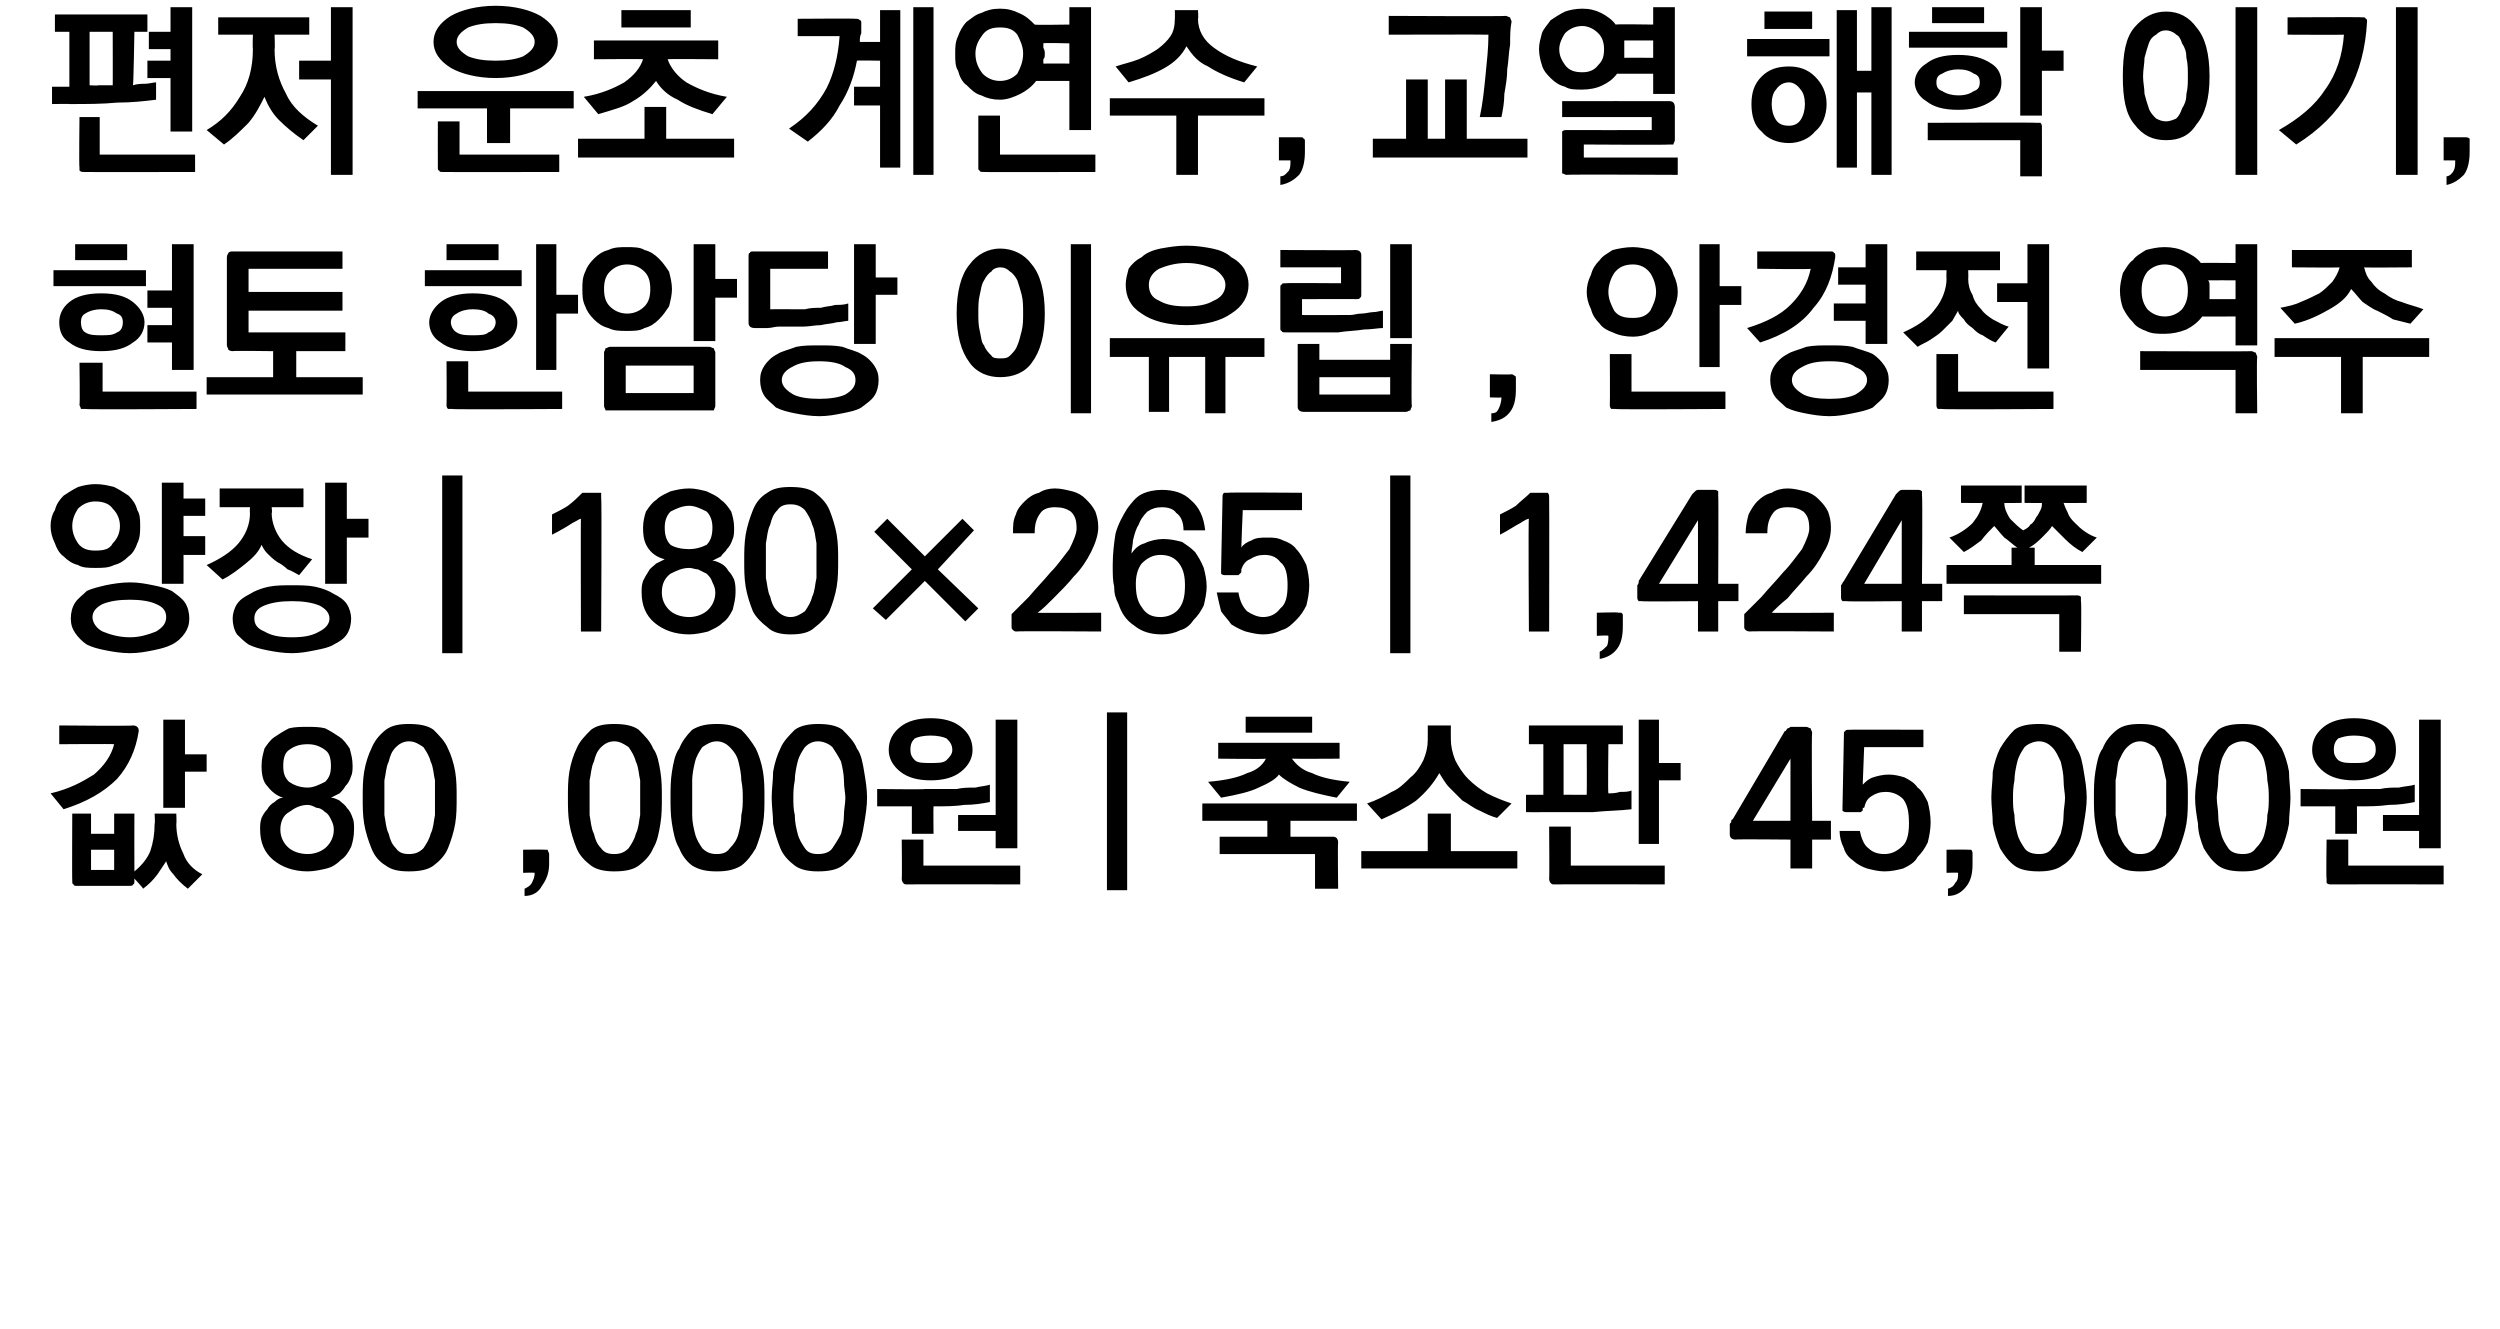
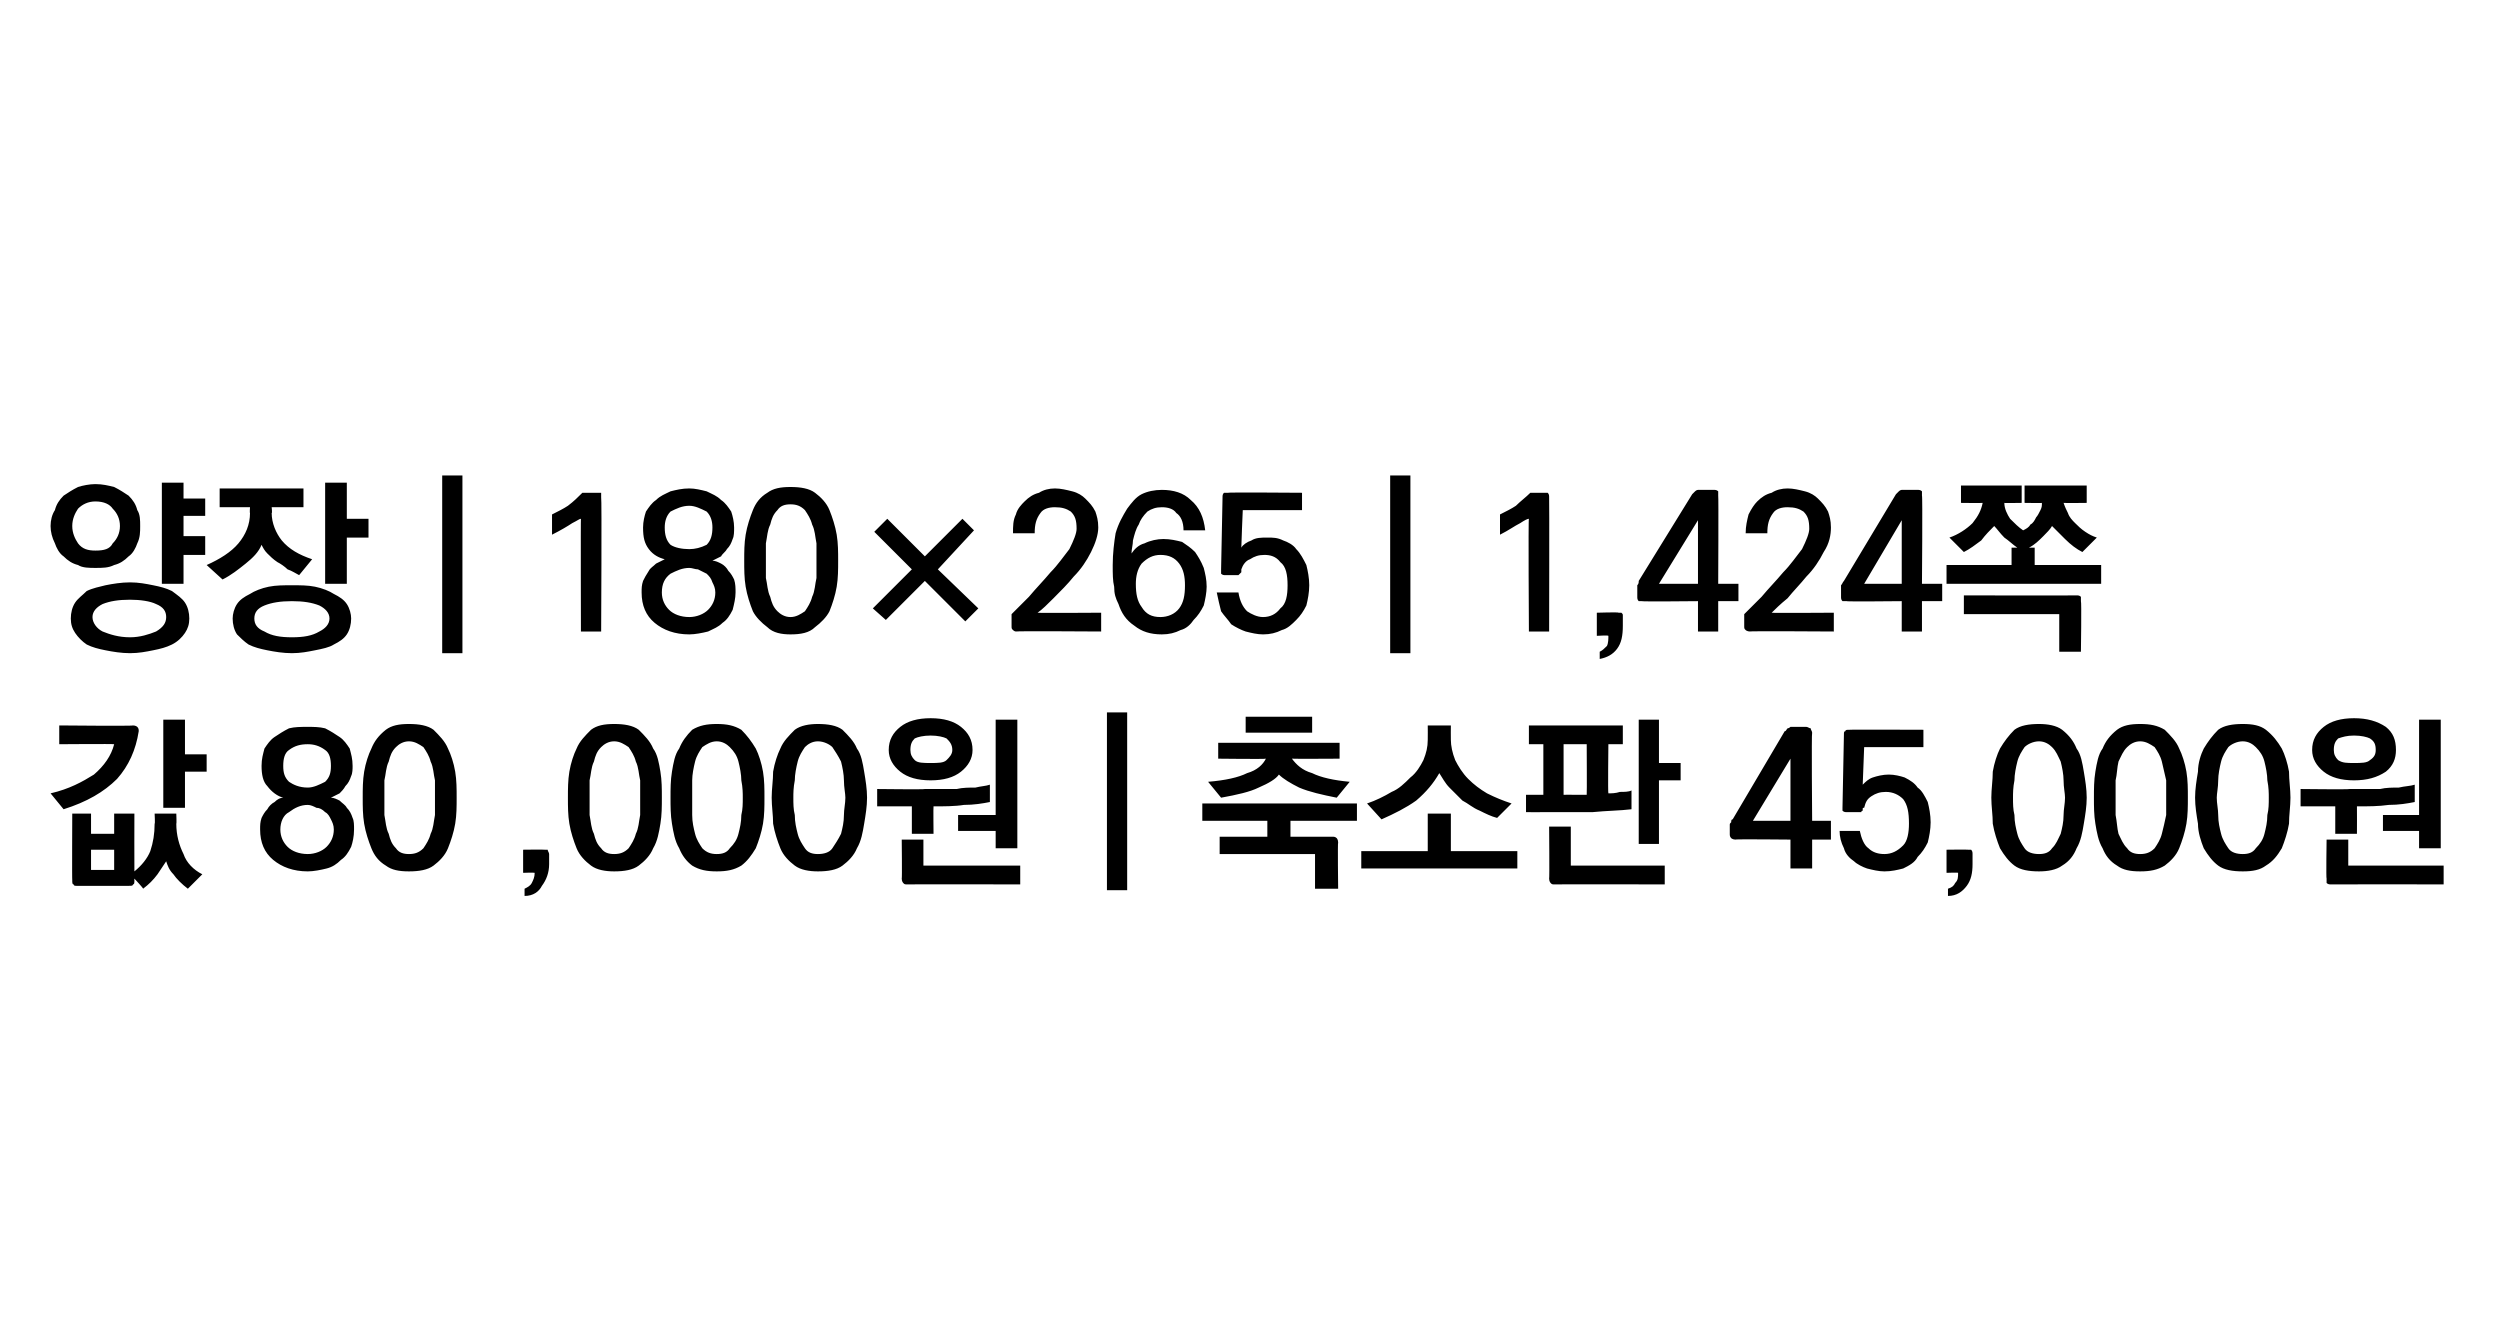
<svg xmlns="http://www.w3.org/2000/svg" version="1.1" width="173px" height="92px" viewBox="0 0 173 92">
  <desc>, , , 180 265 1,424 80 ,000 45,000</desc>
  <defs />
  <g id="Polygon33936">
    <path d="M 9.2 50.2 C 9.4 50.2 9.5 50.3 9.5 50.3 C 9.6 50.4 9.6 50.5 9.6 50.6 C 9.4 51.9 8.9 53 8.1 53.9 C 7.2 54.8 6 55.5 4.4 56 C 4.4 56 3.5 54.9 3.5 54.9 C 4.8 54.6 5.7 54.1 6.5 53.6 C 7.2 53 7.7 52.3 7.9 51.5 C 7.87 51.47 4.1 51.5 4.1 51.5 L 4.1 50.2 C 4.1 50.2 9.23 50.25 9.2 50.2 Z M 12.8 49.8 L 12.8 52.2 L 14.3 52.2 L 14.3 53.4 L 12.8 53.4 L 12.8 55.9 L 11.3 55.9 L 11.3 49.8 L 12.8 49.8 Z M 7.9 60.2 L 7.9 58.8 L 6.3 58.8 L 6.3 60.2 L 7.9 60.2 Z M 9.3 60.3 C 9.8 59.9 10.2 59.4 10.4 58.9 C 10.6 58.3 10.7 57.7 10.7 57 C 10.74 57.03 10.7 56.3 10.7 56.3 L 12.2 56.3 C 12.2 56.3 12.23 57.02 12.2 57 C 12.2 57.8 12.4 58.5 12.7 59.1 C 12.9 59.7 13.4 60.2 14 60.5 C 14 60.5 13 61.5 13 61.5 C 12.6 61.2 12.2 60.8 12 60.5 C 11.7 60.2 11.6 59.9 11.5 59.6 C 11.3 59.9 11.1 60.2 10.9 60.5 C 10.6 60.9 10.3 61.2 9.9 61.5 C 9.94 61.48 9.3 60.8 9.3 60.8 C 9.3 60.8 9.29 60.93 9.3 60.9 C 9.3 61.1 9.3 61.2 9.2 61.2 C 9.2 61.3 9.1 61.3 8.9 61.3 C 8.9 61.3 5.3 61.3 5.3 61.3 C 5.2 61.3 5.1 61.3 5.1 61.2 C 5 61.2 5 61.1 5 60.9 C 4.98 60.93 5 56.3 5 56.3 L 6.3 56.3 L 6.3 57.7 L 7.9 57.7 L 7.9 56.3 L 9.3 56.3 C 9.3 56.3 9.29 60.3 9.3 60.3 Z M 21.3 54.5 C 21.7 54.5 22.1 54.3 22.5 54.1 C 22.8 53.8 22.9 53.5 22.9 53 C 22.9 52.5 22.8 52.1 22.5 51.9 C 22.1 51.6 21.7 51.5 21.3 51.5 C 20.8 51.5 20.4 51.6 20 51.9 C 19.7 52.1 19.6 52.5 19.6 53 C 19.6 53.5 19.7 53.8 20 54.1 C 20.3 54.3 20.7 54.5 21.3 54.5 Z M 21.3 59.1 C 21.8 59.1 22.3 58.9 22.6 58.6 C 22.9 58.3 23.1 57.9 23.1 57.4 C 23.1 57.1 23 56.9 22.9 56.7 C 22.8 56.5 22.7 56.3 22.5 56.2 C 22.3 56 22.1 55.9 21.9 55.9 C 21.7 55.8 21.5 55.7 21.3 55.7 C 20.8 55.7 20.4 55.9 20 56.2 C 19.6 56.4 19.4 56.9 19.4 57.4 C 19.4 57.9 19.6 58.3 19.9 58.6 C 20.2 58.9 20.7 59.1 21.3 59.1 Z M 22.9 55.2 C 23.1 55.2 23.3 55.3 23.5 55.4 C 23.7 55.6 23.9 55.7 24 55.9 C 24.2 56.1 24.3 56.3 24.4 56.6 C 24.5 56.8 24.5 57.1 24.5 57.4 C 24.5 57.9 24.4 58.3 24.3 58.6 C 24.1 59 23.9 59.3 23.6 59.5 C 23.3 59.8 23 60 22.6 60.1 C 22.2 60.2 21.7 60.3 21.3 60.3 C 20.3 60.3 19.5 60 18.9 59.5 C 18.3 59 18 58.3 18 57.4 C 18 57.1 18 56.9 18.1 56.6 C 18.2 56.4 18.3 56.2 18.5 56 C 18.6 55.8 18.8 55.6 19 55.5 C 19.2 55.3 19.4 55.2 19.6 55.2 C 19.2 55.1 18.8 54.8 18.5 54.4 C 18.2 54.1 18.1 53.6 18.1 53 C 18.1 52.5 18.2 52.2 18.3 51.8 C 18.5 51.5 18.7 51.2 19 51 C 19.3 50.8 19.6 50.6 20 50.4 C 20.4 50.3 20.8 50.3 21.3 50.3 C 21.7 50.3 22.1 50.3 22.5 50.4 C 22.9 50.6 23.2 50.8 23.5 51 C 23.8 51.2 24 51.5 24.2 51.8 C 24.3 52.2 24.4 52.5 24.4 53 C 24.4 53.2 24.4 53.5 24.3 53.7 C 24.2 54 24.1 54.2 23.9 54.4 C 23.8 54.6 23.6 54.8 23.5 54.9 C 23.3 55 23.1 55.1 22.9 55.2 Z M 28.3 51.3 C 27.9 51.3 27.6 51.5 27.4 51.7 C 27.1 52 27 52.3 26.9 52.7 C 26.7 53.1 26.7 53.6 26.6 54 C 26.6 54.5 26.6 54.9 26.6 55.2 C 26.6 55.6 26.6 56 26.6 56.4 C 26.7 56.9 26.7 57.3 26.9 57.7 C 27 58.1 27.1 58.4 27.4 58.7 C 27.6 59 27.9 59.1 28.3 59.1 C 28.7 59.1 29 59 29.3 58.7 C 29.5 58.4 29.7 58.1 29.8 57.7 C 30 57.3 30 56.9 30.1 56.4 C 30.1 56 30.1 55.6 30.1 55.2 C 30.1 54.9 30.1 54.5 30.1 54 C 30 53.6 30 53.1 29.8 52.7 C 29.7 52.3 29.5 52 29.3 51.7 C 29 51.5 28.7 51.3 28.3 51.3 Z M 28.3 50.1 C 29 50.1 29.6 50.2 30 50.5 C 30.4 50.9 30.8 51.3 31 51.8 C 31.2 52.2 31.4 52.8 31.5 53.4 C 31.6 54 31.6 54.6 31.6 55.2 C 31.6 55.8 31.6 56.4 31.5 57 C 31.4 57.6 31.2 58.2 31 58.7 C 30.8 59.2 30.4 59.6 30 59.9 C 29.6 60.2 29 60.3 28.3 60.3 C 27.6 60.3 27.1 60.2 26.7 59.9 C 26.2 59.6 25.9 59.2 25.7 58.7 C 25.5 58.2 25.3 57.6 25.2 57 C 25.1 56.4 25.1 55.8 25.1 55.2 C 25.1 54.6 25.1 54 25.2 53.4 C 25.3 52.8 25.5 52.2 25.7 51.8 C 25.9 51.3 26.2 50.9 26.7 50.5 C 27.1 50.2 27.6 50.1 28.3 50.1 Z M 38 59.8 C 38 60.4 37.8 60.9 37.5 61.3 C 37.3 61.7 36.9 62 36.3 62 C 36.3 62 36.3 61.5 36.3 61.5 C 36.5 61.4 36.7 61.3 36.8 61.1 C 36.9 60.9 37 60.7 37 60.4 C 36.96 60.37 36.2 60.4 36.2 60.4 L 36.2 58.8 C 36.2 58.8 37.68 58.78 37.7 58.8 C 37.8 58.8 37.8 58.8 37.9 58.8 C 37.9 58.9 38 59 38 59.1 C 38 59.1 38 59.8 38 59.8 Z M 42.5 51.3 C 42.1 51.3 41.8 51.5 41.6 51.7 C 41.3 52 41.2 52.3 41.1 52.7 C 40.9 53.1 40.9 53.6 40.8 54 C 40.8 54.5 40.8 54.9 40.8 55.2 C 40.8 55.6 40.8 56 40.8 56.4 C 40.9 56.9 40.9 57.3 41.1 57.7 C 41.2 58.1 41.3 58.4 41.6 58.7 C 41.8 59 42.1 59.1 42.5 59.1 C 42.9 59.1 43.2 59 43.5 58.7 C 43.7 58.4 43.9 58.1 44 57.7 C 44.2 57.3 44.2 56.9 44.3 56.4 C 44.3 56 44.3 55.6 44.3 55.2 C 44.3 54.9 44.3 54.5 44.3 54 C 44.2 53.6 44.2 53.1 44 52.7 C 43.9 52.3 43.7 52 43.5 51.7 C 43.2 51.5 42.9 51.3 42.5 51.3 Z M 42.5 50.1 C 43.2 50.1 43.8 50.2 44.2 50.5 C 44.6 50.9 45 51.3 45.2 51.8 C 45.5 52.2 45.6 52.8 45.7 53.4 C 45.8 54 45.8 54.6 45.8 55.2 C 45.8 55.8 45.8 56.4 45.7 57 C 45.6 57.6 45.5 58.2 45.2 58.7 C 45 59.2 44.6 59.6 44.2 59.9 C 43.8 60.2 43.2 60.3 42.5 60.3 C 41.9 60.3 41.3 60.2 40.9 59.9 C 40.5 59.6 40.1 59.2 39.9 58.7 C 39.7 58.2 39.5 57.6 39.4 57 C 39.3 56.4 39.3 55.8 39.3 55.2 C 39.3 54.6 39.3 54 39.4 53.4 C 39.5 52.8 39.7 52.2 39.9 51.8 C 40.1 51.3 40.5 50.9 40.9 50.5 C 41.3 50.2 41.8 50.1 42.5 50.1 Z M 49.6 51.3 C 49.2 51.3 48.9 51.5 48.6 51.7 C 48.4 52 48.2 52.3 48.1 52.7 C 48 53.1 47.9 53.6 47.9 54 C 47.9 54.5 47.9 54.9 47.9 55.2 C 47.9 55.6 47.9 56 47.9 56.4 C 47.9 56.9 48 57.3 48.1 57.7 C 48.2 58.1 48.4 58.4 48.6 58.7 C 48.9 59 49.2 59.1 49.6 59.1 C 50 59.1 50.3 59 50.5 58.7 C 50.8 58.4 51 58.1 51.1 57.7 C 51.2 57.3 51.3 56.9 51.3 56.4 C 51.4 56 51.4 55.6 51.4 55.2 C 51.4 54.9 51.4 54.5 51.3 54 C 51.3 53.6 51.2 53.1 51.1 52.7 C 51 52.3 50.8 52 50.5 51.7 C 50.3 51.5 50 51.3 49.6 51.3 Z M 49.6 50.1 C 50.3 50.1 50.8 50.2 51.3 50.5 C 51.7 50.9 52 51.3 52.3 51.8 C 52.5 52.2 52.7 52.8 52.8 53.4 C 52.9 54 52.9 54.6 52.9 55.2 C 52.9 55.8 52.9 56.4 52.8 57 C 52.7 57.6 52.5 58.2 52.3 58.7 C 52 59.2 51.7 59.6 51.3 59.9 C 50.8 60.2 50.3 60.3 49.6 60.3 C 48.9 60.3 48.4 60.2 47.9 59.9 C 47.5 59.6 47.2 59.2 47 58.7 C 46.7 58.2 46.6 57.6 46.5 57 C 46.4 56.4 46.4 55.8 46.4 55.2 C 46.4 54.6 46.4 54 46.5 53.4 C 46.6 52.8 46.7 52.2 47 51.8 C 47.2 51.3 47.5 50.9 47.9 50.5 C 48.4 50.2 48.9 50.1 49.6 50.1 Z M 56.6 51.3 C 56.2 51.3 55.9 51.5 55.7 51.7 C 55.5 52 55.3 52.3 55.2 52.7 C 55.1 53.1 55 53.6 55 54 C 54.9 54.5 54.9 54.9 54.9 55.2 C 54.9 55.6 54.9 56 55 56.4 C 55 56.9 55.1 57.3 55.2 57.7 C 55.3 58.1 55.5 58.4 55.7 58.7 C 55.9 59 56.2 59.1 56.6 59.1 C 57 59.1 57.4 59 57.6 58.7 C 57.8 58.4 58 58.1 58.2 57.7 C 58.3 57.3 58.4 56.9 58.4 56.4 C 58.4 56 58.5 55.6 58.5 55.2 C 58.5 54.9 58.4 54.5 58.4 54 C 58.4 53.6 58.3 53.1 58.2 52.7 C 58 52.3 57.8 52 57.6 51.7 C 57.4 51.5 57 51.3 56.6 51.3 Z M 56.6 50.1 C 57.3 50.1 57.9 50.2 58.3 50.5 C 58.7 50.9 59.1 51.3 59.3 51.8 C 59.6 52.2 59.7 52.8 59.8 53.4 C 59.9 54 60 54.6 60 55.2 C 60 55.8 59.9 56.4 59.8 57 C 59.7 57.6 59.6 58.2 59.3 58.7 C 59.1 59.2 58.7 59.6 58.3 59.9 C 57.9 60.2 57.3 60.3 56.6 60.3 C 56 60.3 55.4 60.2 55 59.9 C 54.6 59.6 54.2 59.2 54 58.7 C 53.8 58.2 53.6 57.6 53.5 57 C 53.5 56.4 53.4 55.8 53.4 55.2 C 53.4 54.6 53.5 54 53.5 53.4 C 53.6 52.8 53.8 52.2 54 51.8 C 54.2 51.3 54.6 50.9 55 50.5 C 55.4 50.2 56 50.1 56.6 50.1 Z M 68.9 58.7 L 68.9 57.5 L 66.3 57.5 L 66.3 56.4 L 68.9 56.4 L 68.9 49.8 L 70.4 49.8 L 70.4 58.7 L 68.9 58.7 Z M 63.1 57.7 L 63.1 55.8 L 60.7 55.8 L 60.7 54.6 C 60.7 54.6 64.03 54.64 64 54.6 C 64.3 54.6 64.6 54.6 64.9 54.6 C 65.3 54.6 65.7 54.6 66.2 54.6 C 66.6 54.5 67.1 54.5 67.5 54.5 C 67.9 54.4 68.2 54.4 68.5 54.3 C 68.5 54.3 68.5 55.5 68.5 55.5 C 68 55.6 67.4 55.7 66.7 55.7 C 66.1 55.8 65.3 55.8 64.6 55.8 C 64.58 55.81 64.6 57.7 64.6 57.7 L 63.1 57.7 Z M 62.8 61.2 C 62.6 61.2 62.6 61.2 62.5 61.1 C 62.5 61.1 62.4 61 62.4 60.8 C 62.43 60.83 62.4 58.1 62.4 58.1 L 63.9 58.1 L 63.9 59.9 L 70.6 59.9 L 70.6 61.2 C 70.6 61.2 62.79 61.19 62.8 61.2 Z M 61.5 51.9 C 61.5 51.2 61.8 50.7 62.3 50.3 C 62.8 49.9 63.5 49.7 64.4 49.7 C 65.3 49.7 66 49.9 66.5 50.3 C 67 50.7 67.3 51.2 67.3 51.9 C 67.3 52.5 67 53 66.5 53.4 C 66 53.8 65.3 54 64.4 54 C 63.5 54 62.8 53.8 62.3 53.4 C 61.8 53 61.5 52.5 61.5 51.9 Z M 63 51.9 C 63 52.2 63.1 52.4 63.3 52.6 C 63.5 52.8 63.9 52.8 64.4 52.8 C 64.9 52.8 65.3 52.8 65.5 52.6 C 65.7 52.4 65.9 52.2 65.9 51.9 C 65.9 51.5 65.7 51.3 65.5 51.1 C 65.3 51 64.9 50.9 64.4 50.9 C 63.9 50.9 63.5 51 63.3 51.1 C 63.1 51.3 63 51.5 63 51.9 Z M 76.6 61.6 L 76.6 49.3 L 78 49.3 L 78 61.6 L 76.6 61.6 Z M 84.3 51.4 L 92.7 51.4 L 92.7 52.5 C 92.7 52.5 89.44 52.52 89.4 52.5 C 89.7 52.9 90.1 53.3 90.8 53.5 C 91.4 53.8 92.3 54 93.4 54.1 C 93.4 54.1 92.5 55.2 92.5 55.2 C 91.5 55 90.6 54.8 89.9 54.5 C 89.3 54.2 88.8 53.9 88.5 53.6 C 88.3 53.9 87.8 54.2 87.1 54.5 C 86.5 54.8 85.6 55 84.5 55.2 C 84.5 55.2 83.6 54.1 83.6 54.1 C 84.8 54 85.7 53.8 86.3 53.5 C 87 53.3 87.4 52.9 87.6 52.5 C 87.59 52.54 84.3 52.5 84.3 52.5 L 84.3 51.4 Z M 86.2 49.6 L 90.8 49.6 L 90.8 50.7 L 86.2 50.7 L 86.2 49.6 Z M 83.2 55.6 L 93.9 55.6 L 93.9 56.8 L 89.3 56.8 L 89.3 57.9 C 89.3 57.9 92.19 57.9 92.2 57.9 C 92.3 57.9 92.4 57.9 92.5 58 C 92.5 58 92.6 58.1 92.6 58.3 C 92.56 58.27 92.6 61.5 92.6 61.5 L 91 61.5 L 91 59.1 L 84.4 59.1 L 84.4 57.9 L 87.7 57.9 L 87.7 56.8 L 83.2 56.8 L 83.2 55.6 Z M 94.6 55.6 C 95.2 55.4 95.8 55.1 96.3 54.8 C 96.8 54.6 97.2 54.2 97.6 53.8 C 98 53.5 98.3 53 98.5 52.6 C 98.7 52.1 98.8 51.7 98.8 51.2 C 98.81 51.17 98.8 50.2 98.8 50.2 L 100.4 50.2 C 100.4 50.2 100.39 51.17 100.4 51.2 C 100.4 51.6 100.5 52.1 100.7 52.6 C 100.9 53 101.2 53.5 101.6 53.9 C 102 54.3 102.4 54.6 102.9 54.9 C 103.5 55.2 104 55.4 104.6 55.6 C 104.6 55.6 103.6 56.6 103.6 56.6 C 103.2 56.5 102.8 56.3 102.4 56.1 C 101.9 55.9 101.6 55.6 101.2 55.4 C 100.9 55.1 100.6 54.8 100.3 54.5 C 100 54.2 99.8 53.8 99.6 53.5 C 99.2 54.2 98.7 54.8 98 55.4 C 97.3 55.9 96.5 56.3 95.6 56.7 C 95.6 56.7 94.6 55.6 94.6 55.6 Z M 105 60.1 L 94.2 60.1 L 94.2 58.9 L 98.8 58.9 L 98.8 56.3 L 100.4 56.3 L 100.4 58.9 L 105 58.9 L 105 60.1 Z M 109.8 55 C 109.82 54.98 109.8 51.5 109.8 51.5 L 108.2 51.5 L 108.2 55 C 108.2 55 108.81 54.99 108.8 55 C 108.9 55 109.1 55 109.3 55 C 109.4 55 109.6 55 109.8 55 Z M 105.6 55 L 106.8 55 L 106.8 51.5 L 105.8 51.5 L 105.8 50.2 L 112.3 50.2 L 112.3 51.5 L 111.3 51.5 C 111.3 51.5 111.26 54.91 111.3 54.9 C 111.5 54.9 111.8 54.9 112.1 54.8 C 112.4 54.8 112.7 54.8 112.9 54.7 C 112.9 54.7 112.9 56 112.9 56 C 112.1 56.1 111.2 56.1 110.2 56.2 C 109.1 56.2 108 56.2 106.9 56.2 C 106.86 56.21 105.6 56.2 105.6 56.2 L 105.6 55 Z M 114.8 49.8 L 114.8 52.8 L 116.3 52.8 L 116.3 54 L 114.8 54 L 114.8 58.4 L 113.4 58.4 L 113.4 49.8 L 114.8 49.8 Z M 107.6 61.2 C 107.4 61.2 107.4 61.2 107.3 61.1 C 107.3 61.1 107.2 61 107.2 60.8 C 107.23 60.83 107.2 57.2 107.2 57.2 L 108.7 57.2 L 108.7 59.9 L 115.2 59.9 L 115.2 61.2 C 115.2 61.2 107.58 61.19 107.6 61.2 Z M 123.9 52.8 L 123.9 52.5 L 121.3 56.8 L 123.9 56.8 L 123.9 52.8 Z M 125.4 50.7 C 125.35 50.69 125.4 56.8 125.4 56.8 L 126.7 56.8 L 126.7 58.1 L 125.4 58.1 L 125.4 60.1 L 123.9 60.1 L 123.9 58.1 C 123.9 58.1 120.06 58.06 120.1 58.1 C 119.9 58.1 119.8 58 119.8 58 C 119.7 57.9 119.7 57.8 119.7 57.7 C 119.7 57.7 119.7 57.1 119.7 57.1 C 119.7 57 119.7 57 119.8 56.9 C 119.8 56.8 119.8 56.7 119.9 56.7 C 119.9 56.7 123.5 50.6 123.5 50.6 C 123.6 50.6 123.6 50.5 123.7 50.4 C 123.8 50.4 123.9 50.3 123.9 50.3 C 123.9 50.3 125 50.3 125 50.3 C 125.1 50.3 125.2 50.4 125.3 50.4 C 125.3 50.5 125.4 50.6 125.4 50.7 Z M 127.5 55.9 C 127.5 55.9 127.6 50.8 127.6 50.8 C 127.6 50.7 127.6 50.6 127.7 50.6 C 127.7 50.5 127.8 50.5 128 50.5 C 127.97 50.48 133.1 50.5 133.1 50.5 L 133.1 51.7 L 129 51.7 C 129 51.7 128.9 54.28 128.9 54.3 C 129.1 54.1 129.3 53.9 129.6 53.8 C 129.9 53.7 130.3 53.6 130.7 53.6 C 131.1 53.6 131.5 53.7 131.8 53.8 C 132.2 54 132.5 54.2 132.7 54.5 C 133 54.7 133.2 55.1 133.4 55.5 C 133.5 55.9 133.6 56.4 133.6 56.9 C 133.6 57.4 133.5 57.9 133.4 58.3 C 133.2 58.7 133 59 132.7 59.3 C 132.5 59.7 132.1 59.9 131.7 60.1 C 131.3 60.2 130.9 60.3 130.4 60.3 C 130 60.3 129.6 60.2 129.2 60.1 C 128.9 60 128.5 59.8 128.3 59.6 C 128 59.4 127.7 59.1 127.6 58.7 C 127.4 58.3 127.3 57.9 127.3 57.5 C 127.3 57.5 128.7 57.5 128.7 57.5 C 128.8 58 129 58.5 129.3 58.7 C 129.6 59 130 59.1 130.4 59.1 C 130.9 59.1 131.3 58.9 131.7 58.5 C 132 58.2 132.1 57.6 132.1 57 C 132.1 56.2 132 55.7 131.7 55.3 C 131.4 55 131 54.8 130.5 54.8 C 130.1 54.8 129.8 54.9 129.5 55.1 C 129.2 55.3 129.1 55.5 129 55.9 C 128.9 55.9 128.9 55.9 128.9 56 C 128.9 56 128.9 56.1 128.9 56.1 C 128.8 56.1 128.8 56.2 128.8 56.2 C 128.7 56.2 128.7 56.2 128.6 56.2 C 128.6 56.2 127.8 56.2 127.8 56.2 C 127.7 56.2 127.6 56.2 127.5 56.1 C 127.5 56.1 127.5 56 127.5 55.9 Z M 136.5 59.8 C 136.5 60.4 136.4 60.9 136.1 61.3 C 135.8 61.7 135.4 62 134.8 62 C 134.8 62 134.8 61.5 134.8 61.5 C 135.1 61.4 135.2 61.3 135.3 61.1 C 135.5 60.9 135.5 60.7 135.5 60.4 C 135.48 60.37 134.7 60.4 134.7 60.4 L 134.7 58.8 C 134.7 58.8 136.21 58.78 136.2 58.8 C 136.3 58.8 136.4 58.8 136.4 58.8 C 136.5 58.9 136.5 59 136.5 59.1 C 136.5 59.1 136.5 59.8 136.5 59.8 Z M 141.1 51.3 C 140.7 51.3 140.3 51.5 140.1 51.7 C 139.9 52 139.7 52.3 139.6 52.7 C 139.5 53.1 139.4 53.6 139.4 54 C 139.3 54.5 139.3 54.9 139.3 55.2 C 139.3 55.6 139.3 56 139.4 56.4 C 139.4 56.9 139.5 57.3 139.6 57.7 C 139.7 58.1 139.9 58.4 140.1 58.7 C 140.3 59 140.7 59.1 141.1 59.1 C 141.5 59.1 141.8 59 142 58.7 C 142.3 58.4 142.4 58.1 142.6 57.7 C 142.7 57.3 142.8 56.9 142.8 56.4 C 142.8 56 142.9 55.6 142.9 55.2 C 142.9 54.9 142.8 54.5 142.8 54 C 142.8 53.6 142.7 53.1 142.6 52.7 C 142.4 52.3 142.3 52 142 51.7 C 141.8 51.5 141.5 51.3 141.1 51.3 Z M 141.1 50.1 C 141.7 50.1 142.3 50.2 142.7 50.5 C 143.2 50.9 143.5 51.3 143.7 51.8 C 144 52.2 144.1 52.8 144.2 53.4 C 144.3 54 144.4 54.6 144.4 55.2 C 144.4 55.8 144.3 56.4 144.2 57 C 144.1 57.6 144 58.2 143.7 58.7 C 143.5 59.2 143.2 59.6 142.7 59.9 C 142.3 60.2 141.7 60.3 141.1 60.3 C 140.4 60.3 139.8 60.2 139.4 59.9 C 139 59.6 138.7 59.2 138.4 58.7 C 138.2 58.2 138 57.6 137.9 57 C 137.9 56.4 137.8 55.8 137.8 55.2 C 137.8 54.6 137.9 54 137.9 53.4 C 138 52.8 138.2 52.2 138.4 51.8 C 138.7 51.3 139 50.9 139.4 50.5 C 139.8 50.2 140.4 50.1 141.1 50.1 Z M 148.1 51.3 C 147.7 51.3 147.4 51.5 147.2 51.7 C 146.9 52 146.8 52.3 146.6 52.7 C 146.5 53.1 146.5 53.6 146.4 54 C 146.4 54.5 146.4 54.9 146.4 55.2 C 146.4 55.6 146.4 56 146.4 56.4 C 146.5 56.9 146.5 57.3 146.6 57.7 C 146.8 58.1 146.9 58.4 147.2 58.7 C 147.4 59 147.7 59.1 148.1 59.1 C 148.5 59.1 148.8 59 149.1 58.7 C 149.3 58.4 149.5 58.1 149.6 57.7 C 149.7 57.3 149.8 56.9 149.9 56.4 C 149.9 56 149.9 55.6 149.9 55.2 C 149.9 54.9 149.9 54.5 149.9 54 C 149.8 53.6 149.7 53.1 149.6 52.7 C 149.5 52.3 149.3 52 149.1 51.7 C 148.8 51.5 148.5 51.3 148.1 51.3 Z M 148.1 50.1 C 148.8 50.1 149.3 50.2 149.8 50.5 C 150.2 50.9 150.6 51.3 150.8 51.8 C 151 52.2 151.2 52.8 151.3 53.4 C 151.4 54 151.4 54.6 151.4 55.2 C 151.4 55.8 151.4 56.4 151.3 57 C 151.2 57.6 151 58.2 150.8 58.7 C 150.6 59.2 150.2 59.6 149.8 59.9 C 149.3 60.2 148.8 60.3 148.1 60.3 C 147.4 60.3 146.9 60.2 146.5 59.9 C 146 59.6 145.7 59.2 145.5 58.7 C 145.2 58.2 145.1 57.6 145 57 C 144.9 56.4 144.9 55.8 144.9 55.2 C 144.9 54.6 144.9 54 145 53.4 C 145.1 52.8 145.2 52.2 145.5 51.8 C 145.7 51.3 146 50.9 146.5 50.5 C 146.9 50.2 147.4 50.1 148.1 50.1 Z M 155.2 51.3 C 154.8 51.3 154.4 51.5 154.2 51.7 C 154 52 153.8 52.3 153.7 52.7 C 153.6 53.1 153.5 53.6 153.5 54 C 153.5 54.5 153.4 54.9 153.4 55.2 C 153.4 55.6 153.5 56 153.5 56.4 C 153.5 56.9 153.6 57.3 153.7 57.7 C 153.8 58.1 154 58.4 154.2 58.7 C 154.4 59 154.8 59.1 155.2 59.1 C 155.6 59.1 155.9 59 156.1 58.7 C 156.4 58.4 156.6 58.1 156.7 57.7 C 156.8 57.3 156.9 56.9 156.9 56.4 C 157 56 157 55.6 157 55.2 C 157 54.9 157 54.5 156.9 54 C 156.9 53.6 156.8 53.1 156.7 52.7 C 156.6 52.3 156.4 52 156.1 51.7 C 155.9 51.5 155.6 51.3 155.2 51.3 Z M 155.2 50.1 C 155.9 50.1 156.4 50.2 156.8 50.5 C 157.3 50.9 157.6 51.3 157.9 51.8 C 158.1 52.2 158.3 52.8 158.4 53.4 C 158.4 54 158.5 54.6 158.5 55.2 C 158.5 55.8 158.4 56.4 158.4 57 C 158.3 57.6 158.1 58.2 157.9 58.7 C 157.6 59.2 157.3 59.6 156.8 59.9 C 156.4 60.2 155.9 60.3 155.2 60.3 C 154.5 60.3 153.9 60.2 153.5 59.9 C 153.1 59.6 152.8 59.2 152.5 58.7 C 152.3 58.2 152.1 57.6 152.1 57 C 152 56.4 151.9 55.8 151.9 55.2 C 151.9 54.6 152 54 152.1 53.4 C 152.1 52.8 152.3 52.2 152.5 51.8 C 152.8 51.3 153.1 50.9 153.5 50.5 C 153.9 50.2 154.5 50.1 155.2 50.1 Z M 167.4 58.7 L 167.4 57.5 L 164.9 57.5 L 164.9 56.4 L 167.4 56.4 L 167.4 49.8 L 168.9 49.8 L 168.9 58.7 L 167.4 58.7 Z M 161.6 57.7 L 161.6 55.8 L 159.2 55.8 L 159.2 54.6 C 159.2 54.6 162.56 54.64 162.6 54.6 C 162.8 54.6 163.1 54.6 163.5 54.6 C 163.9 54.6 164.3 54.6 164.7 54.6 C 165.1 54.5 165.6 54.5 166 54.5 C 166.4 54.4 166.8 54.4 167.1 54.3 C 167.1 54.3 167.1 55.5 167.1 55.5 C 166.6 55.6 166 55.7 165.3 55.7 C 164.6 55.8 163.9 55.8 163.1 55.8 C 163.11 55.81 163.1 57.7 163.1 57.7 L 161.6 57.7 Z M 161.3 61.2 C 161.2 61.2 161.1 61.2 161 61.1 C 161 61.1 161 61 161 60.8 C 160.96 60.83 161 58.1 161 58.1 L 162.5 58.1 L 162.5 59.9 L 169.1 59.9 L 169.1 61.2 C 169.1 61.2 161.31 61.19 161.3 61.2 Z M 160 51.9 C 160 51.2 160.3 50.7 160.8 50.3 C 161.3 49.9 162 49.7 162.9 49.7 C 163.8 49.7 164.5 49.9 165.1 50.3 C 165.6 50.7 165.8 51.2 165.8 51.9 C 165.8 52.5 165.6 53 165.1 53.4 C 164.5 53.8 163.8 54 162.9 54 C 162 54 161.3 53.8 160.8 53.4 C 160.3 53 160 52.5 160 51.9 Z M 161.5 51.9 C 161.5 52.2 161.6 52.4 161.8 52.6 C 162.1 52.8 162.4 52.8 162.9 52.8 C 163.4 52.8 163.8 52.8 164 52.6 C 164.3 52.4 164.4 52.2 164.4 51.9 C 164.4 51.5 164.3 51.3 164 51.1 C 163.8 51 163.4 50.9 162.9 50.9 C 162.4 50.9 162.1 51 161.8 51.1 C 161.6 51.3 161.5 51.5 161.5 51.9 Z " stroke="none" fill="#000" />
  </g>
  <g id="Polygon33935">
    <path d="M 6.6 39.3 C 6.2 39.3 5.7 39.3 5.4 39.1 C 5 39 4.7 38.8 4.4 38.5 C 4.1 38.3 3.9 37.9 3.8 37.6 C 3.6 37.2 3.5 36.8 3.5 36.4 C 3.5 36 3.6 35.6 3.8 35.3 C 3.9 34.9 4.1 34.6 4.4 34.3 C 4.7 34.1 5 33.9 5.4 33.7 C 5.7 33.6 6.2 33.5 6.6 33.5 C 7.1 33.5 7.5 33.6 7.9 33.7 C 8.3 33.9 8.6 34.1 8.9 34.3 C 9.2 34.6 9.4 34.9 9.5 35.3 C 9.7 35.6 9.7 36 9.7 36.4 C 9.7 36.8 9.7 37.2 9.5 37.6 C 9.4 37.9 9.2 38.3 8.9 38.5 C 8.6 38.8 8.3 39 7.9 39.1 C 7.5 39.3 7.1 39.3 6.6 39.3 Z M 6.6 34.7 C 6.1 34.7 5.7 34.9 5.4 35.2 C 5.2 35.5 5 35.9 5 36.4 C 5 36.9 5.2 37.3 5.4 37.6 C 5.7 38 6.1 38.1 6.6 38.1 C 7.2 38.1 7.6 38 7.8 37.6 C 8.1 37.3 8.3 36.9 8.3 36.4 C 8.3 35.9 8.1 35.5 7.8 35.2 C 7.6 34.9 7.2 34.7 6.6 34.7 Z M 9 40.3 C 9.6 40.3 10.1 40.4 10.6 40.5 C 11.1 40.6 11.5 40.7 11.9 40.9 C 12.3 41.2 12.6 41.4 12.8 41.7 C 13 42 13.1 42.4 13.1 42.8 C 13.1 43.2 13 43.5 12.8 43.8 C 12.6 44.1 12.3 44.4 11.9 44.6 C 11.5 44.8 11.1 44.9 10.6 45 C 10.1 45.1 9.6 45.2 9 45.2 C 8.4 45.2 7.8 45.1 7.3 45 C 6.8 44.9 6.4 44.8 6 44.6 C 5.7 44.4 5.4 44.1 5.2 43.8 C 5 43.5 4.9 43.2 4.9 42.8 C 4.9 42.4 5 42 5.2 41.7 C 5.4 41.4 5.7 41.2 6 40.9 C 6.4 40.7 6.9 40.6 7.3 40.5 C 7.8 40.4 8.4 40.3 9 40.3 Z M 9 41.5 C 8.2 41.5 7.6 41.6 7.1 41.8 C 6.7 42 6.4 42.3 6.4 42.7 C 6.4 43.1 6.7 43.5 7.1 43.7 C 7.6 43.9 8.2 44.1 9 44.1 C 9.7 44.1 10.3 43.9 10.8 43.7 C 11.3 43.4 11.5 43.1 11.5 42.7 C 11.5 42.3 11.3 42 10.8 41.8 C 10.4 41.6 9.7 41.5 9 41.5 Z M 11.2 40.4 L 11.2 33.4 L 12.7 33.4 L 12.7 34.5 L 14.2 34.5 L 14.2 35.7 L 12.7 35.7 L 12.7 37.1 L 14.2 37.1 L 14.2 38.4 L 12.7 38.4 L 12.7 40.4 L 11.2 40.4 Z M 14.3 39.1 C 15.2 38.7 16 38.2 16.5 37.6 C 17 37 17.3 36.3 17.3 35.5 C 17.27 35.5 17.3 35.1 17.3 35.1 L 15.2 35.1 L 15.2 33.8 L 21 33.8 L 21 35.1 L 18.8 35.1 C 18.8 35.1 18.85 35.53 18.8 35.5 C 18.8 36.2 19.1 36.9 19.5 37.4 C 20 38 20.7 38.4 21.6 38.7 C 21.6 38.7 20.7 39.8 20.7 39.8 C 20.5 39.7 20.2 39.5 19.9 39.4 C 19.7 39.2 19.4 39 19.2 38.9 C 18.9 38.7 18.7 38.5 18.5 38.3 C 18.3 38.1 18.2 37.9 18.1 37.7 C 17.9 38.2 17.5 38.6 17 39 C 16.5 39.4 16 39.8 15.4 40.1 C 15.4 40.1 14.3 39.1 14.3 39.1 Z M 24 33.4 L 24 35.9 L 25.5 35.9 L 25.5 37.2 L 24 37.2 L 24 40.4 L 22.5 40.4 L 22.5 33.4 L 24 33.4 Z M 20.2 40.5 C 20.8 40.5 21.3 40.5 21.8 40.6 C 22.3 40.7 22.8 40.9 23.1 41.1 C 23.5 41.3 23.8 41.5 24 41.8 C 24.2 42.1 24.3 42.5 24.3 42.8 C 24.3 43.2 24.2 43.6 24 43.9 C 23.8 44.2 23.5 44.4 23.1 44.6 C 22.8 44.8 22.3 44.9 21.8 45 C 21.3 45.1 20.8 45.2 20.2 45.2 C 19.6 45.2 19 45.1 18.5 45 C 18 44.9 17.6 44.8 17.2 44.6 C 16.9 44.4 16.6 44.1 16.4 43.9 C 16.2 43.6 16.1 43.2 16.1 42.8 C 16.1 42.5 16.2 42.1 16.4 41.8 C 16.6 41.5 16.9 41.3 17.3 41.1 C 17.6 40.9 18.1 40.7 18.6 40.6 C 19.1 40.5 19.6 40.5 20.2 40.5 Z M 20.2 41.6 C 19.4 41.6 18.8 41.7 18.3 41.9 C 17.8 42.1 17.6 42.4 17.6 42.8 C 17.6 43.2 17.8 43.5 18.3 43.7 C 18.8 44 19.4 44.1 20.2 44.1 C 21 44.1 21.6 44 22.1 43.7 C 22.5 43.5 22.8 43.2 22.8 42.8 C 22.8 42.4 22.5 42.1 22.1 41.9 C 21.6 41.7 21 41.6 20.2 41.6 Z M 30.6 45.2 L 30.6 32.9 L 32 32.9 L 32 45.2 L 30.6 45.2 Z M 41.6 34.4 C 41.65 34.41 41.6 43.7 41.6 43.7 L 40.2 43.7 C 40.2 43.7 40.18 35.88 40.2 35.9 C 40.1 35.9 40 36 39.6 36.2 C 39.3 36.4 38.8 36.7 38.2 37 C 38.2 37 38.2 35.6 38.2 35.6 C 38.6 35.4 39 35.2 39.3 35 C 39.7 34.7 40 34.4 40.3 34.1 C 40.3 34.1 41.3 34.1 41.3 34.1 C 41.4 34.1 41.5 34.1 41.6 34.1 C 41.6 34.2 41.6 34.3 41.6 34.4 Z M 47.7 38 C 48.1 38 48.5 37.9 48.9 37.7 C 49.2 37.4 49.3 37 49.3 36.5 C 49.3 36.1 49.2 35.7 48.9 35.4 C 48.5 35.2 48.1 35 47.7 35 C 47.2 35 46.8 35.2 46.4 35.4 C 46.1 35.7 46 36.1 46 36.5 C 46 37 46.1 37.4 46.4 37.7 C 46.7 37.9 47.2 38 47.7 38 Z M 47.7 42.7 C 48.2 42.7 48.7 42.5 49 42.2 C 49.3 41.9 49.5 41.5 49.5 41 C 49.5 40.7 49.4 40.5 49.3 40.3 C 49.2 40 49.1 39.9 48.9 39.7 C 48.7 39.6 48.5 39.5 48.3 39.4 C 48.1 39.4 47.9 39.3 47.7 39.3 C 47.2 39.3 46.8 39.5 46.4 39.7 C 46 40 45.8 40.4 45.8 41 C 45.8 41.5 46 41.9 46.3 42.2 C 46.6 42.5 47.1 42.7 47.7 42.7 Z M 49.3 38.8 C 49.5 38.8 49.7 38.9 49.9 39 C 50.1 39.1 50.3 39.3 50.4 39.5 C 50.6 39.7 50.7 39.9 50.8 40.1 C 50.9 40.4 50.9 40.7 50.9 41 C 50.9 41.4 50.8 41.8 50.7 42.2 C 50.5 42.6 50.3 42.9 50 43.1 C 49.7 43.4 49.4 43.5 49 43.7 C 48.6 43.8 48.1 43.9 47.7 43.9 C 46.7 43.9 45.9 43.6 45.3 43.1 C 44.7 42.6 44.4 41.9 44.4 41 C 44.4 40.7 44.4 40.5 44.5 40.2 C 44.6 40 44.7 39.8 44.9 39.5 C 45 39.3 45.2 39.2 45.4 39 C 45.6 38.9 45.8 38.8 46 38.7 C 45.6 38.6 45.2 38.4 44.9 38 C 44.6 37.6 44.5 37.2 44.5 36.5 C 44.5 36.1 44.6 35.7 44.7 35.4 C 44.9 35.1 45.1 34.8 45.4 34.6 C 45.7 34.3 46 34.2 46.4 34 C 46.8 33.9 47.2 33.8 47.7 33.8 C 48.1 33.8 48.5 33.9 48.9 34 C 49.3 34.2 49.6 34.3 49.9 34.6 C 50.2 34.8 50.4 35.1 50.6 35.4 C 50.7 35.7 50.8 36.1 50.8 36.5 C 50.8 36.8 50.8 37.1 50.7 37.3 C 50.6 37.6 50.5 37.8 50.3 38 C 50.2 38.2 50 38.3 49.9 38.5 C 49.7 38.6 49.5 38.7 49.3 38.8 Z M 54.7 34.9 C 54.3 34.9 54 35 53.8 35.3 C 53.5 35.6 53.4 35.9 53.3 36.3 C 53.1 36.7 53.1 37.1 53 37.6 C 53 38 53 38.4 53 38.8 C 53 39.1 53 39.5 53 40 C 53.1 40.4 53.1 40.9 53.3 41.3 C 53.4 41.7 53.5 42 53.8 42.3 C 54 42.5 54.3 42.7 54.7 42.7 C 55.1 42.7 55.4 42.5 55.7 42.3 C 55.9 42 56.1 41.7 56.2 41.3 C 56.4 40.9 56.4 40.4 56.5 40 C 56.5 39.5 56.5 39.1 56.5 38.8 C 56.5 38.4 56.5 38 56.5 37.6 C 56.4 37.1 56.4 36.7 56.2 36.3 C 56.1 35.9 55.9 35.6 55.7 35.3 C 55.4 35 55.1 34.9 54.7 34.9 Z M 54.7 33.7 C 55.4 33.7 56 33.8 56.4 34.1 C 56.8 34.4 57.2 34.8 57.4 35.3 C 57.6 35.8 57.8 36.4 57.9 37 C 58 37.6 58 38.2 58 38.8 C 58 39.4 58 40 57.9 40.6 C 57.8 41.2 57.6 41.8 57.4 42.3 C 57.2 42.7 56.8 43.1 56.4 43.4 C 56 43.8 55.4 43.9 54.7 43.9 C 54.1 43.9 53.5 43.8 53.1 43.4 C 52.7 43.1 52.3 42.7 52.1 42.3 C 51.9 41.8 51.7 41.2 51.6 40.6 C 51.5 40 51.5 39.4 51.5 38.8 C 51.5 38.2 51.5 37.6 51.6 37 C 51.7 36.4 51.9 35.8 52.1 35.3 C 52.3 34.8 52.6 34.4 53.1 34.1 C 53.5 33.8 54 33.7 54.7 33.7 Z M 67.7 42.1 L 66.8 43 L 64 40.2 L 61.3 42.9 L 60.4 42.1 L 63.1 39.4 L 60.5 36.8 L 61.4 35.9 L 64 38.5 L 66.6 35.9 L 67.4 36.7 L 64.9 39.4 L 67.7 42.1 Z M 70 43.3 C 70 43.3 70 42.5 70 42.5 C 70.3 42.2 70.7 41.8 71.2 41.3 C 71.7 40.7 72.2 40.2 72.7 39.6 C 73.2 39.1 73.6 38.5 74 38 C 74.3 37.4 74.5 36.9 74.5 36.6 C 74.5 36 74.4 35.7 74.1 35.4 C 73.8 35.2 73.5 35.1 73 35.1 C 72.6 35.1 72.2 35.2 72 35.5 C 71.7 35.9 71.6 36.3 71.6 36.9 C 71.6 36.9 70.1 36.9 70.1 36.9 C 70.1 36.4 70.1 36 70.3 35.6 C 70.4 35.2 70.7 34.9 70.9 34.7 C 71.2 34.4 71.5 34.2 71.9 34.1 C 72.2 33.9 72.6 33.8 73 33.8 C 73.4 33.8 73.8 33.9 74.2 34 C 74.6 34.1 74.9 34.3 75.1 34.5 C 75.4 34.8 75.6 35 75.8 35.4 C 75.9 35.7 76 36 76 36.5 C 76 37 75.8 37.6 75.5 38.2 C 75.2 38.8 74.8 39.4 74.3 39.9 C 73.9 40.4 73.4 40.9 72.9 41.4 C 72.5 41.8 72.1 42.2 71.8 42.4 C 71.85 42.43 76.2 42.4 76.2 42.4 L 76.2 43.7 C 76.2 43.7 70.34 43.66 70.3 43.7 C 70.2 43.7 70.1 43.6 70.1 43.6 C 70 43.5 70 43.5 70 43.3 Z M 80.3 38.4 C 79.8 38.4 79.4 38.6 79 39 C 78.7 39.4 78.6 39.9 78.6 40.4 C 78.6 41.1 78.7 41.6 79 42 C 79.3 42.5 79.7 42.7 80.3 42.7 C 80.8 42.7 81.3 42.5 81.6 42.1 C 81.9 41.7 82 41.2 82 40.5 C 82 39.9 81.9 39.4 81.6 39 C 81.3 38.6 80.9 38.4 80.3 38.4 Z M 77 39.1 C 77 38.3 77.1 37.5 77.2 36.9 C 77.4 36.2 77.7 35.7 78 35.2 C 78.3 34.8 78.6 34.4 79 34.2 C 79.4 34 79.9 33.9 80.4 33.9 C 81.2 33.9 81.9 34.1 82.4 34.6 C 83 35.1 83.3 35.8 83.4 36.7 C 83.4 36.7 81.9 36.7 81.9 36.7 C 81.9 36.1 81.7 35.7 81.4 35.5 C 81.2 35.2 80.8 35.1 80.4 35.1 C 80 35.1 79.7 35.2 79.4 35.4 C 79.1 35.7 78.9 36 78.8 36.3 C 78.6 36.6 78.5 37 78.4 37.4 C 78.4 37.7 78.3 38 78.3 38.3 C 78.5 38 78.8 37.7 79.2 37.6 C 79.6 37.4 80.1 37.3 80.5 37.3 C 81 37.3 81.4 37.4 81.8 37.5 C 82.1 37.7 82.4 37.9 82.7 38.2 C 82.9 38.5 83.1 38.8 83.3 39.3 C 83.4 39.7 83.5 40.1 83.5 40.6 C 83.5 41 83.4 41.5 83.3 41.9 C 83.1 42.3 82.9 42.6 82.6 42.9 C 82.4 43.2 82.1 43.5 81.7 43.6 C 81.3 43.8 80.9 43.9 80.4 43.9 C 79.6 43.9 79 43.7 78.5 43.3 C 77.9 42.9 77.6 42.4 77.4 41.8 C 77.2 41.4 77.1 41.1 77.1 40.6 C 77 40.2 77 39.7 77 39.1 Z M 84.5 39.4 C 84.5 39.4 84.6 34.4 84.6 34.4 C 84.6 34.3 84.6 34.2 84.7 34.1 C 84.7 34.1 84.8 34.1 85 34.1 C 84.95 34.06 90.1 34.1 90.1 34.1 L 90.1 35.3 L 86 35.3 C 86 35.3 85.89 37.85 85.9 37.9 C 86 37.7 86.3 37.5 86.6 37.4 C 86.9 37.2 87.3 37.2 87.7 37.2 C 88.1 37.2 88.4 37.2 88.8 37.4 C 89.1 37.5 89.5 37.7 89.7 38 C 90 38.3 90.2 38.7 90.4 39.1 C 90.5 39.5 90.6 40 90.6 40.5 C 90.6 41 90.5 41.5 90.4 41.9 C 90.2 42.3 90 42.6 89.7 42.9 C 89.4 43.2 89.1 43.5 88.7 43.6 C 88.3 43.8 87.9 43.9 87.4 43.9 C 87 43.9 86.6 43.8 86.2 43.7 C 85.9 43.6 85.5 43.4 85.2 43.2 C 85 42.9 84.7 42.6 84.5 42.3 C 84.4 41.9 84.3 41.5 84.2 41 C 84.2 41 85.7 41 85.7 41 C 85.8 41.6 86 42 86.3 42.3 C 86.6 42.5 87 42.7 87.4 42.7 C 87.9 42.7 88.3 42.5 88.6 42.1 C 89 41.8 89.1 41.2 89.1 40.5 C 89.1 39.8 89 39.2 88.6 38.9 C 88.3 38.5 87.9 38.4 87.5 38.4 C 87.1 38.4 86.8 38.5 86.5 38.7 C 86.2 38.8 86 39.1 85.9 39.4 C 85.9 39.5 85.9 39.5 85.9 39.6 C 85.9 39.6 85.9 39.6 85.8 39.7 C 85.8 39.7 85.8 39.7 85.7 39.8 C 85.7 39.8 85.6 39.8 85.6 39.8 C 85.6 39.8 84.8 39.8 84.8 39.8 C 84.7 39.8 84.6 39.8 84.5 39.7 C 84.5 39.7 84.5 39.6 84.5 39.4 Z M 96.2 45.2 L 96.2 32.9 L 97.6 32.9 L 97.6 45.2 L 96.2 45.2 Z M 107.2 34.4 C 107.22 34.41 107.2 43.7 107.2 43.7 L 105.8 43.7 C 105.8 43.7 105.75 35.88 105.8 35.9 C 105.7 35.9 105.5 36 105.2 36.2 C 104.8 36.4 104.4 36.7 103.8 37 C 103.8 37 103.8 35.6 103.8 35.6 C 104.2 35.4 104.6 35.2 104.9 35 C 105.2 34.7 105.6 34.4 105.9 34.1 C 105.9 34.1 106.9 34.1 106.9 34.1 C 107 34.1 107.1 34.1 107.1 34.1 C 107.2 34.2 107.2 34.3 107.2 34.4 Z M 112.3 43.3 C 112.3 44 112.2 44.5 111.9 44.9 C 111.6 45.3 111.2 45.5 110.7 45.6 C 110.7 45.6 110.7 45.1 110.7 45.1 C 110.9 45 111 44.9 111.2 44.7 C 111.3 44.5 111.3 44.2 111.3 44 C 111.3 43.95 110.5 44 110.5 44 L 110.5 42.4 C 110.5 42.4 112.03 42.35 112 42.4 C 112.1 42.4 112.2 42.4 112.2 42.4 C 112.3 42.5 112.3 42.5 112.3 42.6 C 112.3 42.6 112.3 43.3 112.3 43.3 Z M 117.5 36.4 L 117.5 36 L 114.8 40.4 L 117.5 40.4 L 117.5 36.4 Z M 118.9 34.3 C 118.93 34.27 118.9 40.4 118.9 40.4 L 120.3 40.4 L 120.3 41.6 L 118.9 41.6 L 118.9 43.7 L 117.5 43.7 L 117.5 41.6 C 117.5 41.6 113.64 41.64 113.6 41.6 C 113.5 41.6 113.4 41.6 113.4 41.6 C 113.3 41.5 113.3 41.4 113.3 41.3 C 113.3 41.3 113.3 40.7 113.3 40.7 C 113.3 40.6 113.3 40.5 113.3 40.5 C 113.4 40.4 113.4 40.3 113.4 40.2 C 113.4 40.2 117.1 34.2 117.1 34.2 C 117.2 34.1 117.2 34.1 117.3 34 C 117.4 33.9 117.5 33.9 117.5 33.9 C 117.5 33.9 118.6 33.9 118.6 33.9 C 118.7 33.9 118.8 33.9 118.9 34 C 118.9 34 118.9 34.1 118.9 34.3 Z M 120.7 43.3 C 120.7 43.3 120.7 42.5 120.7 42.5 C 121 42.2 121.4 41.8 121.9 41.3 C 122.4 40.7 122.9 40.2 123.4 39.6 C 123.9 39.1 124.3 38.5 124.7 38 C 125 37.4 125.2 36.9 125.2 36.6 C 125.2 36 125.1 35.7 124.8 35.4 C 124.5 35.2 124.2 35.1 123.7 35.1 C 123.3 35.1 122.9 35.2 122.7 35.5 C 122.4 35.9 122.3 36.3 122.3 36.9 C 122.3 36.9 120.8 36.9 120.8 36.9 C 120.8 36.4 120.9 36 121 35.6 C 121.2 35.2 121.4 34.9 121.6 34.7 C 121.9 34.4 122.2 34.2 122.6 34.1 C 122.9 33.9 123.3 33.8 123.7 33.8 C 124.1 33.8 124.5 33.9 124.9 34 C 125.3 34.1 125.6 34.3 125.8 34.5 C 126.1 34.8 126.3 35 126.5 35.4 C 126.6 35.7 126.7 36 126.7 36.5 C 126.7 37 126.6 37.6 126.2 38.2 C 125.9 38.8 125.5 39.4 125 39.9 C 124.6 40.4 124.1 40.9 123.7 41.4 C 123.2 41.8 122.8 42.2 122.6 42.4 C 122.56 42.43 126.9 42.4 126.9 42.4 L 126.9 43.7 C 126.9 43.7 121.05 43.66 121.1 43.7 C 120.9 43.7 120.8 43.6 120.8 43.6 C 120.7 43.5 120.7 43.5 120.7 43.3 Z M 131.6 36.4 L 131.6 36 L 129 40.4 L 131.6 40.4 L 131.6 36.4 Z M 133 34.3 C 133.05 34.27 133 40.4 133 40.4 L 134.4 40.4 L 134.4 41.6 L 133 41.6 L 133 43.7 L 131.6 43.7 L 131.6 41.6 C 131.6 41.6 127.76 41.64 127.8 41.6 C 127.6 41.6 127.5 41.6 127.5 41.6 C 127.4 41.5 127.4 41.4 127.4 41.3 C 127.4 41.3 127.4 40.7 127.4 40.7 C 127.4 40.6 127.4 40.5 127.4 40.5 C 127.5 40.4 127.5 40.3 127.6 40.2 C 127.6 40.2 131.2 34.2 131.2 34.2 C 131.3 34.1 131.3 34.1 131.4 34 C 131.5 33.9 131.6 33.9 131.6 33.9 C 131.6 33.9 132.7 33.9 132.7 33.9 C 132.8 33.9 132.9 33.9 133 34 C 133 34 133 34.1 133 34.3 Z M 135.7 33.6 L 139.9 33.6 L 139.9 34.8 C 139.9 34.8 138.68 34.82 138.7 34.8 C 138.7 35.2 138.9 35.6 139.1 35.9 C 139.4 36.2 139.7 36.5 140 36.7 C 140.2 36.6 140.4 36.5 140.5 36.3 C 140.7 36.2 140.8 36 140.9 35.8 C 141 35.7 141.1 35.5 141.2 35.3 C 141.3 35.1 141.3 35 141.3 34.8 C 141.34 34.82 140.1 34.8 140.1 34.8 L 140.1 33.6 L 144.4 33.6 L 144.4 34.8 C 144.4 34.8 142.83 34.82 142.8 34.8 C 142.9 35.1 143 35.3 143.1 35.5 C 143.2 35.8 143.4 36 143.6 36.2 C 143.8 36.4 144 36.6 144.3 36.8 C 144.6 37 144.8 37.1 145.1 37.2 C 145.1 37.2 144.1 38.2 144.1 38.2 C 143.7 38 143.3 37.7 142.9 37.3 C 142.6 37 142.3 36.7 142 36.4 C 141.9 36.6 141.6 36.9 141.4 37.1 C 141.1 37.4 140.8 37.7 140.4 37.9 C 140.45 37.89 140.8 37.9 140.8 37.9 L 140.8 39.1 L 145.4 39.1 L 145.4 40.4 L 134.7 40.4 L 134.7 39.1 L 139.2 39.1 L 139.2 37.9 C 139.2 37.9 139.6 37.89 139.6 37.9 C 139.3 37.7 139 37.4 138.7 37.2 C 138.4 36.9 138.2 36.6 138 36.4 C 137.7 36.7 137.4 37 137.1 37.4 C 136.7 37.7 136.3 38 135.9 38.2 C 135.9 38.2 134.9 37.2 134.9 37.2 C 135.5 37 136.1 36.6 136.5 36.2 C 136.9 35.7 137.1 35.3 137.2 34.8 C 137.21 34.82 135.7 34.8 135.7 34.8 L 135.7 33.6 Z M 143.7 41.2 C 143.8 41.2 143.9 41.2 144 41.3 C 144 41.4 144 41.5 144 41.6 C 144.05 41.58 144 45.1 144 45.1 L 142.5 45.1 L 142.5 42.5 L 135.9 42.5 L 135.9 41.2 C 135.9 41.2 143.68 41.22 143.7 41.2 Z " stroke="none" fill="#000" />
  </g>
  <g id="Polygon33934">
-     <path d="M 5.2 16.9 L 8.8 16.9 L 8.8 18 L 5.2 18 L 5.2 16.9 Z M 3.7 18.7 L 10.1 18.7 L 10.1 19.8 L 3.7 19.8 L 3.7 18.7 Z M 7 24.3 C 6 24.3 5.3 24.1 4.8 23.7 C 4.3 23.4 4.1 22.9 4.1 22.3 C 4.1 21.8 4.3 21.3 4.8 20.9 C 5.3 20.5 6 20.3 7 20.3 C 8 20.3 8.7 20.5 9.2 20.9 C 9.7 21.3 10 21.8 10 22.3 C 10 22.9 9.7 23.4 9.2 23.7 C 8.7 24.1 8 24.3 7 24.3 Z M 7 21.4 C 6.6 21.4 6.2 21.5 5.9 21.7 C 5.7 21.8 5.6 22 5.6 22.3 C 5.6 22.6 5.7 22.9 5.9 23 C 6.2 23.2 6.6 23.2 7 23.2 C 7.5 23.2 7.8 23.2 8.1 23 C 8.4 22.9 8.5 22.6 8.5 22.3 C 8.5 22 8.4 21.8 8.1 21.7 C 7.8 21.5 7.5 21.4 7 21.4 Z M 11.9 25.6 L 11.9 23.7 L 10.2 23.7 L 10.2 22.5 L 11.9 22.5 L 11.9 21.3 L 10.2 21.3 L 10.2 20.1 L 11.9 20.1 L 11.9 16.9 L 13.4 16.9 L 13.4 25.6 L 11.9 25.6 Z M 5.9 28.3 C 5.7 28.3 5.7 28.3 5.6 28.3 C 5.6 28.2 5.5 28.1 5.5 28 C 5.54 27.98 5.5 25.1 5.5 25.1 L 7.1 25.1 L 7.1 27.1 L 13.6 27.1 L 13.6 28.3 C 13.6 28.3 5.89 28.35 5.9 28.3 Z M 16.1 17.4 C 16.09 17.41 23.7 17.4 23.7 17.4 L 23.7 18.6 L 17.2 18.6 L 17.2 20.2 L 23.7 20.2 L 23.7 21.5 L 17.2 21.5 L 17.2 23 L 23.9 23 L 23.9 24.3 L 20.5 24.3 L 20.5 26.1 L 25.1 26.1 L 25.1 27.3 L 14.3 27.3 L 14.3 26.1 L 18.9 26.1 L 18.9 24.3 C 18.9 24.3 16.08 24.26 16.1 24.3 C 15.9 24.3 15.8 24.2 15.8 24.2 C 15.8 24.1 15.7 24 15.7 23.9 C 15.7 23.9 15.7 17.8 15.7 17.8 C 15.7 17.6 15.8 17.6 15.8 17.5 C 15.9 17.4 16 17.4 16.1 17.4 Z M 30.9 16.9 L 34.5 16.9 L 34.5 18 L 30.9 18 L 30.9 16.9 Z M 29.4 18.7 L 36.1 18.7 L 36.1 19.8 L 29.4 19.8 L 29.4 18.7 Z M 32.7 24.3 C 31.8 24.3 31 24.1 30.5 23.7 C 30 23.4 29.7 22.9 29.7 22.3 C 29.7 21.8 30 21.3 30.5 20.9 C 31 20.5 31.8 20.3 32.7 20.3 C 33.7 20.3 34.5 20.5 35 20.9 C 35.5 21.3 35.8 21.8 35.8 22.3 C 35.8 22.9 35.5 23.4 35 23.7 C 34.5 24.1 33.7 24.3 32.7 24.3 Z M 32.7 21.4 C 32.3 21.4 31.9 21.5 31.6 21.7 C 31.4 21.8 31.2 22 31.2 22.3 C 31.2 22.6 31.4 22.9 31.6 23 C 31.9 23.2 32.3 23.2 32.7 23.2 C 33.2 23.2 33.6 23.2 33.8 23 C 34.1 22.9 34.3 22.6 34.3 22.3 C 34.3 22 34.1 21.8 33.8 21.7 C 33.6 21.5 33.2 21.4 32.7 21.4 Z M 38.5 16.9 L 38.5 20.4 L 40 20.4 L 40 21.7 L 38.5 21.7 L 38.5 25.6 L 37.1 25.6 L 37.1 16.9 L 38.5 16.9 Z M 31.3 28.3 C 31.1 28.3 31 28.3 31 28.3 C 30.9 28.2 30.9 28.1 30.9 28 C 30.92 27.98 30.9 25 30.9 25 L 32.4 25 L 32.4 27.1 L 38.9 27.1 L 38.9 28.3 C 38.9 28.3 31.27 28.35 31.3 28.3 Z M 43.4 22.9 C 42.9 22.9 42.5 22.9 42.1 22.7 C 41.7 22.6 41.4 22.4 41.1 22.1 C 40.8 21.8 40.6 21.5 40.5 21.2 C 40.3 20.8 40.3 20.4 40.3 20 C 40.3 19.6 40.3 19.2 40.5 18.8 C 40.6 18.5 40.8 18.2 41.1 17.9 C 41.4 17.6 41.7 17.4 42.1 17.3 C 42.5 17.1 42.9 17.1 43.4 17.1 C 43.8 17.1 44.3 17.1 44.6 17.3 C 45 17.4 45.3 17.6 45.6 17.9 C 45.9 18.2 46.1 18.5 46.3 18.8 C 46.4 19.2 46.5 19.6 46.5 20 C 46.5 20.4 46.4 20.8 46.3 21.2 C 46.1 21.5 45.9 21.8 45.6 22.1 C 45.3 22.4 45 22.6 44.6 22.7 C 44.3 22.9 43.8 22.9 43.4 22.9 Z M 43.4 18.3 C 42.9 18.3 42.5 18.5 42.2 18.8 C 41.9 19.1 41.8 19.5 41.8 20 C 41.8 20.5 41.9 20.9 42.2 21.2 C 42.5 21.5 42.9 21.7 43.4 21.7 C 43.9 21.7 44.3 21.5 44.6 21.2 C 44.9 20.9 45 20.5 45 20 C 45 19.5 44.9 19.1 44.6 18.8 C 44.3 18.5 43.9 18.3 43.4 18.3 Z M 49.5 16.9 L 49.5 19.3 L 51 19.3 L 51 20.6 L 49.5 20.6 L 49.5 23.6 L 48 23.6 L 48 16.9 L 49.5 16.9 Z M 48 27.2 L 48 25.3 L 43.3 25.3 L 43.3 27.2 L 48 27.2 Z M 42.2 24 C 42.2 24 49.1 24 49.1 24 C 49.2 24 49.3 24.1 49.4 24.1 C 49.4 24.2 49.5 24.3 49.5 24.4 C 49.5 24.4 49.5 28.1 49.5 28.1 C 49.5 28.2 49.4 28.3 49.4 28.4 C 49.3 28.4 49.2 28.4 49.1 28.4 C 49.1 28.4 42.2 28.4 42.2 28.4 C 42.1 28.4 42 28.4 41.9 28.4 C 41.9 28.3 41.8 28.2 41.8 28.1 C 41.8 28.1 41.8 24.4 41.8 24.4 C 41.8 24.3 41.9 24.2 41.9 24.1 C 42 24.1 42.1 24 42.2 24 Z M 56.7 23.9 C 57.3 23.9 57.8 23.9 58.3 24 C 58.8 24.2 59.3 24.3 59.6 24.5 C 60 24.7 60.3 25 60.5 25.3 C 60.7 25.6 60.8 25.9 60.8 26.3 C 60.8 26.7 60.7 27.1 60.5 27.4 C 60.3 27.7 60 27.9 59.6 28.2 C 59.3 28.4 58.8 28.5 58.3 28.6 C 57.8 28.7 57.3 28.8 56.7 28.8 C 56.1 28.8 55.5 28.7 55 28.6 C 54.5 28.5 54.1 28.4 53.7 28.2 C 53.4 27.9 53.1 27.7 52.9 27.4 C 52.7 27.1 52.6 26.7 52.6 26.3 C 52.6 25.9 52.7 25.6 52.9 25.3 C 53.1 25 53.4 24.7 53.8 24.5 C 54.1 24.3 54.6 24.2 55.1 24 C 55.6 23.9 56.1 23.9 56.7 23.9 Z M 56.7 25 C 55.9 25 55.3 25.1 54.8 25.4 C 54.4 25.6 54.1 25.9 54.1 26.3 C 54.1 26.7 54.4 27 54.9 27.3 C 55.3 27.5 55.9 27.6 56.7 27.6 C 57.4 27.6 58.1 27.5 58.5 27.3 C 59 27 59.2 26.7 59.2 26.3 C 59.2 25.9 59 25.6 58.5 25.4 C 58.1 25.1 57.4 25 56.7 25 Z M 52.2 22.7 C 52 22.7 51.9 22.6 51.9 22.6 C 51.8 22.5 51.8 22.4 51.8 22.3 C 51.8 22.3 51.8 17.8 51.8 17.8 C 51.8 17.6 51.8 17.5 51.9 17.5 C 51.9 17.4 52 17.4 52.2 17.4 C 52.17 17.4 57.3 17.4 57.3 17.4 L 57.3 18.6 L 53.3 18.6 L 53.3 21.4 C 53.3 21.4 54.87 21.39 54.9 21.4 C 55.1 21.4 55.4 21.4 55.7 21.4 C 56.1 21.3 56.4 21.3 56.8 21.3 C 57.1 21.2 57.5 21.2 57.8 21.1 C 58.1 21.1 58.4 21.1 58.7 21 C 58.7 21 58.7 22.2 58.7 22.2 C 58.5 22.2 58.2 22.3 57.9 22.3 C 57.6 22.4 57.2 22.4 56.8 22.5 C 56.4 22.5 56 22.6 55.6 22.6 C 55.2 22.6 54.8 22.6 54.4 22.6 C 54.3 22.6 54.1 22.6 53.9 22.6 C 53.6 22.6 53.4 22.7 53.1 22.7 C 52.9 22.7 52.7 22.7 52.5 22.7 C 52.3 22.7 52.2 22.7 52.2 22.7 Z M 59.1 23.8 L 59.1 16.9 L 60.6 16.9 L 60.6 19.2 L 62.1 19.2 L 62.1 20.4 L 60.6 20.4 L 60.6 23.8 L 59.1 23.8 Z M 67.7 21.7 C 67.7 22.1 67.7 22.5 67.8 22.9 C 67.9 23.3 67.9 23.7 68.1 23.9 C 68.2 24.2 68.4 24.4 68.6 24.6 C 68.7 24.8 69 24.8 69.2 24.8 C 69.5 24.8 69.7 24.8 69.9 24.6 C 70.1 24.4 70.3 24.2 70.4 23.9 C 70.5 23.7 70.6 23.3 70.7 22.9 C 70.8 22.5 70.8 22.1 70.8 21.7 C 70.8 21.2 70.8 20.8 70.7 20.4 C 70.6 20 70.5 19.7 70.4 19.4 C 70.3 19.2 70.1 18.9 69.9 18.8 C 69.7 18.6 69.5 18.5 69.2 18.5 C 69 18.5 68.7 18.6 68.6 18.8 C 68.4 18.9 68.2 19.2 68.1 19.4 C 67.9 19.7 67.9 20 67.8 20.4 C 67.7 20.8 67.7 21.2 67.7 21.7 Z M 72.3 21.7 C 72.3 23.2 72 24.3 71.4 25.1 C 70.9 25.8 70.1 26.1 69.2 26.1 C 68.4 26.1 67.6 25.8 67.1 25.1 C 66.5 24.3 66.2 23.2 66.2 21.7 C 66.2 20.2 66.5 19 67.1 18.3 C 67.6 17.6 68.4 17.2 69.2 17.2 C 70.1 17.2 70.9 17.6 71.4 18.3 C 72 19 72.3 20.2 72.3 21.7 Z M 74.1 28.6 L 74.1 16.9 L 75.5 16.9 L 75.5 28.6 L 74.1 28.6 Z M 82.1 22.5 C 80.8 22.5 79.7 22.2 79 21.7 C 78.2 21.2 77.9 20.5 77.9 19.7 C 77.9 19.3 78 19 78.1 18.6 C 78.3 18.3 78.6 18 79 17.8 C 79.3 17.5 79.8 17.3 80.3 17.2 C 80.9 17.1 81.4 17 82.1 17 C 82.8 17 83.4 17.1 83.9 17.2 C 84.4 17.3 84.9 17.5 85.2 17.8 C 85.6 18 85.9 18.3 86.1 18.6 C 86.3 19 86.4 19.3 86.4 19.7 C 86.4 20.5 86 21.2 85.2 21.7 C 84.5 22.2 83.4 22.5 82.1 22.5 Z M 82.1 18.2 C 81.3 18.2 80.7 18.4 80.2 18.6 C 79.7 18.9 79.5 19.3 79.5 19.7 C 79.5 20.2 79.7 20.6 80.2 20.8 C 80.7 21.1 81.3 21.2 82.1 21.2 C 82.9 21.2 83.5 21.1 84 20.8 C 84.5 20.6 84.8 20.2 84.8 19.7 C 84.8 19.3 84.5 18.9 84 18.6 C 83.5 18.4 82.9 18.2 82.1 18.2 Z M 79.5 28.5 L 79.5 24.7 L 76.8 24.7 L 76.8 23.4 L 87.5 23.4 L 87.5 24.7 L 84.8 24.7 L 84.8 28.6 L 83.4 28.6 L 83.4 24.7 L 80.9 24.7 L 80.9 28.5 L 79.5 28.5 Z M 93.8 17.3 C 94 17.3 94.1 17.4 94.1 17.4 C 94.2 17.5 94.2 17.6 94.2 17.7 C 94.2 17.7 94.2 20.3 94.2 20.3 C 94.2 20.5 94.2 20.6 94.1 20.6 C 94.1 20.7 94 20.7 93.8 20.7 C 93.83 20.69 90.1 20.7 90.1 20.7 L 90.1 21.8 C 90.1 21.8 92.62 21.81 92.6 21.8 C 92.9 21.8 93.1 21.8 93.4 21.8 C 93.7 21.8 93.9 21.7 94.2 21.7 C 94.5 21.7 94.8 21.6 95 21.6 C 95.3 21.6 95.5 21.5 95.7 21.5 C 95.7 21.5 95.7 22.7 95.7 22.7 C 95.4 22.7 94.9 22.8 94.4 22.8 C 93.8 22.9 93.2 22.9 92.6 23 C 92.2 23 91.9 23 91.5 23 C 91.1 23 90.7 23 90.3 23 C 90 23 89.7 23 89.4 23 C 89.1 23 89 23 89 23 C 88.8 23 88.7 23 88.7 22.9 C 88.6 22.9 88.6 22.8 88.6 22.7 C 88.6 22.7 88.6 19.9 88.6 19.9 C 88.6 19.8 88.6 19.7 88.7 19.7 C 88.7 19.6 88.8 19.6 89 19.6 C 88.97 19.57 92.8 19.6 92.8 19.6 L 92.8 18.5 L 88.6 18.5 L 88.6 17.3 C 88.6 17.3 93.83 17.33 93.8 17.3 Z M 97.7 16.9 L 97.7 23.4 L 96.2 23.4 L 96.2 16.9 L 97.7 16.9 Z M 96.2 27.3 L 96.2 26.1 L 91.3 26.1 L 91.3 27.3 L 96.2 27.3 Z M 89.8 28.1 C 89.8 28.1 89.8 23.8 89.8 23.8 L 91.3 23.8 L 91.3 24.9 L 96.2 24.9 L 96.2 23.8 L 97.7 23.8 C 97.7 23.8 97.65 28.1 97.7 28.1 C 97.7 28.2 97.6 28.3 97.6 28.4 C 97.5 28.4 97.4 28.5 97.3 28.5 C 97.3 28.5 90.2 28.5 90.2 28.5 C 90 28.5 89.9 28.4 89.9 28.4 C 89.8 28.3 89.8 28.2 89.8 28.1 Z M 104.9 26.9 C 104.9 27.6 104.8 28.1 104.5 28.5 C 104.2 28.9 103.8 29.1 103.2 29.2 C 103.2 29.2 103.2 28.6 103.2 28.6 C 103.5 28.6 103.6 28.5 103.7 28.3 C 103.8 28.1 103.9 27.8 103.9 27.5 C 103.88 27.53 103.1 27.5 103.1 27.5 L 103.1 25.9 C 103.1 25.9 104.61 25.93 104.6 25.9 C 104.7 25.9 104.8 26 104.8 26 C 104.9 26 104.9 26.1 104.9 26.2 C 104.9 26.2 104.9 26.9 104.9 26.9 Z M 113 23.3 C 112.5 23.3 112 23.2 111.6 23 C 111.3 22.9 110.9 22.7 110.7 22.4 C 110.4 22.1 110.2 21.8 110.1 21.4 C 109.9 21 109.8 20.6 109.8 20.2 C 109.8 19.8 109.9 19.4 110.1 19 C 110.2 18.6 110.4 18.3 110.7 18 C 110.9 17.7 111.3 17.5 111.6 17.3 C 112 17.2 112.5 17.1 113 17.1 C 113.4 17.1 113.9 17.2 114.3 17.3 C 114.6 17.5 115 17.7 115.2 18 C 115.5 18.3 115.7 18.6 115.8 19 C 116 19.4 116.1 19.8 116.1 20.2 C 116.1 20.6 116 21 115.8 21.4 C 115.7 21.8 115.5 22.1 115.2 22.4 C 115 22.7 114.6 22.9 114.2 23 C 113.9 23.2 113.4 23.3 113 23.3 Z M 113 18.3 C 112.4 18.3 112 18.5 111.7 18.9 C 111.5 19.2 111.3 19.7 111.3 20.2 C 111.3 20.7 111.5 21.1 111.7 21.5 C 112 21.9 112.4 22 113 22 C 113.5 22 113.9 21.9 114.2 21.5 C 114.4 21.1 114.6 20.7 114.6 20.2 C 114.6 19.7 114.4 19.2 114.2 18.9 C 113.9 18.5 113.5 18.3 113 18.3 Z M 119 16.9 L 119 19.8 L 120.5 19.8 L 120.5 21.1 L 119 21.1 L 119 25.4 L 117.6 25.4 L 117.6 16.9 L 119 16.9 Z M 111.8 28.3 C 111.6 28.3 111.5 28.3 111.5 28.3 C 111.4 28.2 111.4 28.1 111.4 28 C 111.42 27.98 111.4 24.5 111.4 24.5 L 112.9 24.5 L 112.9 27.1 L 119.4 27.1 L 119.4 28.3 C 119.4 28.3 111.77 28.35 111.8 28.3 Z M 126.6 23.9 C 127.2 23.9 127.7 23.9 128.2 24 C 128.7 24.2 129.2 24.3 129.6 24.5 C 129.9 24.7 130.2 25 130.4 25.3 C 130.6 25.6 130.7 25.9 130.7 26.3 C 130.7 26.7 130.6 27.1 130.4 27.4 C 130.2 27.7 129.9 27.9 129.6 28.2 C 129.2 28.4 128.7 28.5 128.2 28.6 C 127.7 28.7 127.2 28.8 126.6 28.8 C 126 28.8 125.4 28.7 124.9 28.6 C 124.4 28.5 124 28.4 123.6 28.2 C 123.3 27.9 123 27.7 122.8 27.4 C 122.6 27.1 122.5 26.7 122.5 26.3 C 122.5 25.9 122.6 25.6 122.8 25.3 C 123 25 123.3 24.7 123.7 24.5 C 124 24.3 124.5 24.2 125 24 C 125.5 23.9 126 23.9 126.6 23.9 Z M 126.6 25 C 125.8 25 125.2 25.1 124.7 25.4 C 124.3 25.6 124 25.9 124 26.3 C 124 26.7 124.3 27 124.8 27.3 C 125.2 27.5 125.8 27.6 126.6 27.6 C 127.4 27.6 128 27.5 128.4 27.3 C 128.9 27 129.2 26.7 129.2 26.3 C 129.2 25.9 128.9 25.6 128.4 25.4 C 128 25.1 127.4 25 126.6 25 Z M 126.6 17.4 C 126.8 17.4 126.9 17.4 126.9 17.5 C 127 17.5 127 17.6 127 17.8 C 126.8 19.1 126.4 20.3 125.5 21.3 C 124.7 22.4 123.4 23.2 121.8 23.7 C 121.8 23.7 120.9 22.7 120.9 22.7 C 122.2 22.3 123.2 21.8 123.9 21.1 C 124.6 20.4 125.1 19.6 125.3 18.6 C 125.34 18.65 121.6 18.6 121.6 18.6 L 121.6 17.4 C 121.6 17.4 126.63 17.4 126.6 17.4 Z M 129.1 23.8 L 129.1 22.2 L 126.9 22.2 L 126.9 21 L 129.1 21 L 129.1 19.7 L 127.2 19.7 L 127.2 18.5 L 129.1 18.5 L 129.1 16.9 L 130.6 16.9 L 130.6 23.8 L 129.1 23.8 Z M 131.7 23 C 132.6 22.6 133.4 22.1 133.9 21.4 C 134.4 20.8 134.7 20 134.7 19.3 C 134.68 19.28 134.7 18.7 134.7 18.7 L 132.6 18.7 L 132.6 17.4 L 138.4 17.4 L 138.4 18.7 L 136.2 18.7 C 136.2 18.7 136.22 19.32 136.2 19.3 C 136.2 19.7 136.3 20.1 136.5 20.4 C 136.6 20.8 136.8 21.1 137.1 21.4 C 137.3 21.7 137.6 21.9 137.9 22.1 C 138.3 22.3 138.6 22.5 139 22.6 C 139 22.6 138.1 23.7 138.1 23.7 C 137.8 23.6 137.5 23.4 137.2 23.2 C 136.9 23.1 136.7 22.9 136.5 22.7 C 136.2 22.5 136 22.3 135.9 22.1 C 135.7 21.9 135.5 21.7 135.5 21.5 C 135.4 21.7 135.2 22 135.1 22.2 C 134.9 22.4 134.7 22.6 134.4 22.9 C 134.2 23.1 133.9 23.3 133.6 23.5 C 133.3 23.7 133 23.8 132.7 24 C 132.7 24 131.7 23 131.7 23 Z M 141.8 16.9 L 141.8 25.5 L 140.3 25.5 L 140.3 20.9 L 138.2 20.9 L 138.2 19.6 L 140.3 19.6 L 140.3 16.9 L 141.8 16.9 Z M 134.4 28.3 C 134.2 28.3 134.1 28.3 134.1 28.3 C 134 28.2 134 28.1 134 28 C 134 27.98 134 24.5 134 24.5 L 135.5 24.5 L 135.5 27.1 L 142.1 27.1 L 142.1 28.3 C 142.1 28.3 134.35 28.35 134.4 28.3 Z M 146.7 20.1 C 146.7 19.7 146.8 19.3 146.9 18.9 C 147.1 18.6 147.3 18.2 147.6 18 C 147.8 17.7 148.2 17.5 148.5 17.3 C 148.9 17.2 149.3 17.1 149.8 17.1 C 150.3 17.1 150.8 17.2 151.2 17.4 C 151.6 17.6 152 17.8 152.3 18.2 C 152.25 18.18 154.7 18.2 154.7 18.2 L 154.7 16.9 L 156.2 16.9 L 156.2 23.9 L 154.7 23.9 L 154.7 21.9 C 154.7 21.9 152.37 21.91 152.4 21.9 C 152.1 22.3 151.7 22.6 151.3 22.8 C 150.8 23 150.3 23.1 149.8 23.1 C 149.3 23.1 148.9 23.1 148.5 22.9 C 148.2 22.8 147.8 22.6 147.6 22.3 C 147.3 22 147.1 21.7 146.9 21.3 C 146.8 21 146.7 20.6 146.7 20.1 Z M 152.8 19.4 C 152.9 19.5 152.9 19.6 152.9 19.8 C 152.9 19.9 152.9 20 152.9 20.1 C 152.9 20.2 152.9 20.3 152.9 20.4 C 152.9 20.5 152.9 20.6 152.9 20.7 C 152.88 20.7 154.7 20.7 154.7 20.7 L 154.7 19.4 C 154.7 19.4 152.85 19.39 152.8 19.4 Z M 149.8 21.9 C 150.3 21.9 150.7 21.7 151 21.4 C 151.3 21 151.4 20.6 151.4 20.1 C 151.4 19.6 151.3 19.2 151 18.8 C 150.7 18.5 150.3 18.3 149.8 18.3 C 149.3 18.3 148.9 18.5 148.6 18.8 C 148.3 19.2 148.2 19.6 148.2 20.1 C 148.2 20.6 148.3 21 148.6 21.4 C 148.9 21.7 149.3 21.9 149.8 21.9 Z M 155.8 24.3 C 155.9 24.3 156 24.4 156.1 24.4 C 156.1 24.5 156.2 24.6 156.2 24.7 C 156.15 24.69 156.2 28.6 156.2 28.6 L 154.7 28.6 L 154.7 25.6 L 148.1 25.6 L 148.1 24.3 C 148.1 24.3 155.79 24.33 155.8 24.3 Z M 158.6 17.3 L 166.9 17.3 L 166.9 18.5 C 166.9 18.5 163.57 18.53 163.6 18.5 C 163.7 18.9 163.8 19.2 164.1 19.5 C 164.3 19.8 164.6 20.1 165 20.3 C 165.4 20.6 165.8 20.8 166.2 20.9 C 166.7 21.1 167.2 21.2 167.7 21.4 C 167.7 21.4 166.8 22.4 166.8 22.4 C 166.4 22.3 166 22.2 165.6 22.1 C 165.3 21.9 164.9 21.7 164.5 21.5 C 164.2 21.4 163.8 21.1 163.5 20.9 C 163.2 20.6 163 20.3 162.7 20 C 162.4 20.6 161.9 21 161.2 21.4 C 160.5 21.8 159.7 22.2 158.8 22.4 C 158.8 22.4 157.8 21.3 157.8 21.3 C 158.3 21.2 158.8 21.1 159.2 20.9 C 159.7 20.7 160.1 20.5 160.5 20.3 C 160.8 20.1 161.1 19.8 161.4 19.5 C 161.6 19.2 161.8 18.9 161.9 18.5 C 161.9 18.53 158.6 18.5 158.6 18.5 L 158.6 17.3 Z M 168.1 24.7 L 163.5 24.7 L 163.5 28.6 L 162 28.6 L 162 24.7 L 157.4 24.7 L 157.4 23.4 L 168.1 23.4 L 168.1 24.7 Z " stroke="none" fill="#000" />
-   </g>
+     </g>
  <g id="Polygon33933">
-     <path d="M 7.8 5.9 C 7.81 5.93 7.8 2.2 7.8 2.2 L 6.2 2.2 L 6.2 5.9 C 6.2 5.9 6.8 5.94 6.8 5.9 C 6.9 5.9 6.9 5.9 7 5.9 C 7.1 5.9 7.2 5.9 7.3 5.9 C 7.3 5.9 7.4 5.9 7.5 5.9 C 7.6 5.9 7.7 5.9 7.8 5.9 Z M 3.8 1 L 10.2 1 L 10.2 2.2 L 9.3 2.2 C 9.3 2.2 9.24 5.86 9.2 5.9 C 9.5 5.8 9.8 5.8 10 5.8 C 10.3 5.8 10.6 5.7 10.8 5.7 C 10.8 5.7 10.8 6.9 10.8 6.9 C 10 7 9.1 7.1 8.1 7.1 C 7.1 7.2 6 7.2 4.8 7.2 C 4.85 7.18 3.6 7.2 3.6 7.2 L 3.6 6 L 4.8 6 L 4.8 2.2 L 3.8 2.2 L 3.8 1 Z M 13.3 0.5 L 13.3 9.1 L 11.8 9.1 L 11.8 5.4 L 10.2 5.4 L 10.2 4.2 L 11.8 4.2 L 11.8 3.4 L 10.3 3.4 L 10.3 2.2 L 11.8 2.2 L 11.8 0.5 L 13.3 0.5 Z M 5.8 11.9 C 5.7 11.9 5.6 11.9 5.5 11.8 C 5.5 11.8 5.5 11.7 5.5 11.6 C 5.46 11.56 5.5 8.1 5.5 8.1 L 6.9 8.1 L 6.9 10.7 L 13.5 10.7 L 13.5 11.9 C 13.5 11.9 5.81 11.92 5.8 11.9 Z M 15.1 1.2 L 21.4 1.2 L 21.4 2.4 L 19 2.4 C 19 2.4 19.04 3.42 19 3.4 C 19 4.6 19.3 5.6 19.8 6.5 C 20.2 7.4 21 8.1 22 8.7 C 22 8.7 21 9.7 21 9.7 C 20.4 9.3 19.8 8.8 19.3 8.3 C 18.8 7.8 18.5 7.2 18.3 6.7 C 18 7.3 17.7 7.9 17.2 8.5 C 16.6 9.1 16.1 9.6 15.5 10 C 15.5 10 14.3 9 14.3 9 C 15.3 8.4 16 7.7 16.6 6.7 C 17.2 5.8 17.5 4.7 17.5 3.4 C 17.47 3.35 17.5 2.4 17.5 2.4 L 15.1 2.4 L 15.1 1.2 Z M 24.4 0.5 L 24.4 12.1 L 22.9 12.1 L 22.9 5.5 L 20.7 5.5 L 20.7 4.2 L 22.9 4.2 L 22.9 0.5 L 24.4 0.5 Z M 34.3 5.4 C 33 5.4 31.9 5.1 31.2 4.7 C 30.4 4.2 30 3.6 30 2.9 C 30 2.2 30.4 1.6 31.2 1.1 C 31.9 0.7 33 0.4 34.3 0.4 C 35.6 0.4 36.7 0.7 37.4 1.1 C 38.2 1.6 38.6 2.2 38.6 2.9 C 38.6 3.6 38.2 4.2 37.4 4.7 C 36.7 5.1 35.6 5.4 34.3 5.4 Z M 34.3 1.6 C 33.5 1.6 32.9 1.7 32.4 1.9 C 31.9 2.2 31.6 2.5 31.6 2.9 C 31.6 3.3 31.9 3.6 32.4 3.9 C 32.9 4.1 33.5 4.2 34.3 4.2 C 35.1 4.2 35.7 4.1 36.2 3.9 C 36.7 3.6 37 3.3 37 2.9 C 37 2.5 36.7 2.2 36.2 1.9 C 35.7 1.7 35.1 1.6 34.3 1.6 Z M 39.7 7.5 L 35.3 7.5 L 35.3 9.9 L 33.7 9.9 L 33.7 7.5 L 28.9 7.5 L 28.9 6.3 L 39.7 6.3 L 39.7 7.5 Z M 30.6 11.9 C 30.5 11.9 30.4 11.9 30.4 11.8 C 30.3 11.8 30.3 11.7 30.3 11.6 C 30.29 11.56 30.3 8.4 30.3 8.4 L 31.8 8.4 L 31.8 10.7 L 38.7 10.7 L 38.7 11.9 C 38.7 11.9 30.64 11.92 30.6 11.9 Z M 41.1 2.8 L 49.7 2.8 L 49.7 4.1 C 49.7 4.1 46.24 4.07 46.2 4.1 C 46.4 4.7 46.9 5.3 47.5 5.7 C 48.2 6.1 49.1 6.5 50.3 6.7 C 50.3 6.7 49.3 7.9 49.3 7.9 C 48.3 7.6 47.5 7.3 46.9 6.9 C 46.2 6.6 45.7 6.1 45.4 5.6 C 45 6.1 44.5 6.6 43.8 7 C 43.2 7.4 42.4 7.6 41.4 7.9 C 41.4 7.9 40.4 6.7 40.4 6.7 C 41.6 6.5 42.5 6.1 43.2 5.7 C 43.9 5.2 44.3 4.7 44.5 4.1 C 44.51 4.07 41.1 4.1 41.1 4.1 L 41.1 2.8 Z M 43 0.7 L 47.8 0.7 L 47.8 1.9 L 43 1.9 L 43 0.7 Z M 50.8 10.9 L 40 10.9 L 40 9.6 L 44.6 9.6 L 44.6 7.4 L 46.1 7.4 L 46.1 9.6 L 50.8 9.6 L 50.8 10.9 Z M 59.2 1.3 C 59.4 1.3 59.4 1.3 59.5 1.4 C 59.6 1.4 59.6 1.5 59.6 1.6 C 59.6 1.9 59.6 2.1 59.6 2.3 C 59.5 2.5 59.5 2.7 59.5 2.9 C 59.51 2.9 60.9 2.9 60.9 2.9 L 60.9 0.7 L 62.3 0.7 L 62.3 11.6 L 60.9 11.6 L 60.9 7.3 L 59.1 7.3 L 59.1 6 L 60.9 6 L 60.9 4.2 C 60.9 4.2 59.32 4.17 59.3 4.2 C 59.1 5.3 58.7 6.4 58.1 7.3 C 57.6 8.3 56.8 9.1 55.9 9.8 C 55.9 9.8 54.6 8.9 54.6 8.9 C 55.8 8.1 56.6 7.2 57.2 6.1 C 57.7 5.1 58 3.9 58.1 2.5 C 58.07 2.5 55.2 2.5 55.2 2.5 L 55.2 1.3 C 55.2 1.3 59.22 1.27 59.2 1.3 Z M 63.2 12.1 L 63.2 0.5 L 64.6 0.5 L 64.6 12.1 L 63.2 12.1 Z M 66.1 3.7 C 66.1 3.3 66.1 2.9 66.3 2.5 C 66.4 2.2 66.6 1.8 66.9 1.5 C 67.2 1.3 67.5 1 67.9 0.9 C 68.3 0.7 68.7 0.6 69.2 0.6 C 69.7 0.6 70.1 0.7 70.5 0.9 C 71 1.1 71.3 1.4 71.6 1.7 C 71.57 1.74 74 1.7 74 1.7 L 74 0.5 L 75.5 0.5 L 75.5 9 L 74 9 L 74 5.6 C 74 5.6 71.68 5.6 71.7 5.6 C 71.4 6 71 6.3 70.6 6.5 C 70.2 6.7 69.7 6.9 69.2 6.9 C 68.7 6.9 68.3 6.8 67.9 6.6 C 67.5 6.5 67.2 6.2 66.9 5.9 C 66.6 5.7 66.4 5.3 66.3 4.9 C 66.1 4.6 66.1 4.2 66.1 3.7 Z M 72.2 3 C 72.2 3.1 72.2 3.2 72.2 3.3 C 72.3 3.5 72.3 3.6 72.3 3.7 C 72.3 3.9 72.3 4 72.2 4.1 C 72.2 4.2 72.2 4.3 72.2 4.4 C 72.2 4.39 74 4.4 74 4.4 L 74 3 C 74 3 72.17 2.95 72.2 3 Z M 67.5 3.7 C 67.5 4.3 67.7 4.7 68 5.1 C 68.3 5.4 68.7 5.6 69.2 5.6 C 69.7 5.6 70.1 5.4 70.4 5.1 C 70.6 4.7 70.8 4.3 70.8 3.7 C 70.8 3.2 70.6 2.8 70.4 2.4 C 70.1 2 69.7 1.9 69.2 1.9 C 68.7 1.9 68.3 2 68 2.4 C 67.7 2.8 67.5 3.2 67.5 3.7 Z M 68.1 11.9 C 67.9 11.9 67.8 11.9 67.8 11.8 C 67.7 11.8 67.7 11.7 67.7 11.6 C 67.7 11.56 67.7 8 67.7 8 L 69.2 8 L 69.2 10.7 L 75.8 10.7 L 75.8 11.9 C 75.8 11.9 68.05 11.92 68.1 11.9 Z M 86.1 5.7 C 85.1 5.4 84.2 5 83.6 4.6 C 82.9 4.3 82.5 3.8 82.1 3.2 C 81.8 3.8 81.3 4.3 80.6 4.7 C 79.9 5.1 79.1 5.4 78.1 5.7 C 78.1 5.7 77.2 4.6 77.2 4.6 C 77.8 4.4 78.3 4.3 78.8 4.1 C 79.3 3.9 79.8 3.6 80.1 3.4 C 80.5 3.1 80.8 2.8 81 2.5 C 81.2 2.2 81.3 1.8 81.3 1.3 C 81.31 1.34 81.3 0.7 81.3 0.7 L 82.9 0.7 C 82.9 0.7 82.94 1.33 82.9 1.3 C 82.9 2.1 83.3 2.8 84 3.3 C 84.8 3.9 85.8 4.3 87 4.6 C 87 4.6 86.1 5.7 86.1 5.7 Z M 87.5 8 L 82.9 8 L 82.9 12.1 L 81.4 12.1 L 81.4 8 L 76.8 8 L 76.8 6.8 L 87.5 6.8 L 87.5 8 Z M 90.3 10.5 C 90.3 11.1 90.2 11.7 89.9 12.1 C 89.6 12.4 89.2 12.7 88.6 12.8 C 88.6 12.8 88.6 12.2 88.6 12.2 C 88.9 12.2 89 12 89.2 11.8 C 89.3 11.6 89.3 11.4 89.3 11.1 C 89.29 11.1 88.5 11.1 88.5 11.1 L 88.5 9.5 C 88.5 9.5 90.02 9.5 90 9.5 C 90.1 9.5 90.2 9.5 90.2 9.6 C 90.3 9.6 90.3 9.7 90.3 9.8 C 90.3 9.8 90.3 10.5 90.3 10.5 Z M 104.2 1.1 C 104.3 1.1 104.4 1.2 104.5 1.2 C 104.5 1.3 104.6 1.4 104.6 1.5 C 104.5 2 104.5 2.5 104.5 3.1 C 104.4 3.6 104.4 4.2 104.3 4.8 C 104.3 5.4 104.2 5.9 104.1 6.5 C 104.1 7.1 104 7.6 103.9 8.1 C 103.9 8.1 102.4 8.1 102.4 8.1 C 102.6 7.2 102.7 6.2 102.8 5.2 C 102.9 4.2 103 3.3 103 2.4 C 103 2.38 96.1 2.4 96.1 2.4 L 96.1 1.1 C 96.1 1.1 104.2 1.14 104.2 1.1 Z M 101.5 5.5 L 101.5 9.6 L 105.7 9.6 L 105.7 10.9 L 95 10.9 L 95 9.6 L 97.3 9.6 L 97.3 5.5 L 98.8 5.5 L 98.8 9.6 L 100 9.6 L 100 5.5 L 101.5 5.5 Z M 106.5 3.4 C 106.5 3 106.6 2.7 106.7 2.3 C 106.8 2 107.1 1.7 107.3 1.4 C 107.6 1.2 107.9 1 108.3 0.8 C 108.6 0.7 109 0.6 109.5 0.6 C 110 0.6 110.4 0.7 110.8 0.9 C 111.2 1.1 111.6 1.4 111.8 1.7 C 111.83 1.66 114.4 1.7 114.4 1.7 L 114.4 0.5 L 115.9 0.5 L 115.9 6.5 L 114.4 6.5 L 114.4 5.1 C 114.4 5.1 111.9 5.11 111.9 5.1 C 111.6 5.5 111.3 5.7 110.9 5.9 C 110.5 6.1 110 6.2 109.5 6.2 C 109 6.2 108.6 6.2 108.3 6 C 107.9 5.9 107.6 5.7 107.3 5.4 C 107.1 5.2 106.8 4.9 106.7 4.5 C 106.6 4.2 106.5 3.8 106.5 3.4 Z M 112.4 2.8 C 112.4 2.9 112.4 3 112.4 3.1 C 112.4 3.2 112.4 3.3 112.4 3.4 C 112.4 3.5 112.4 3.6 112.4 3.7 C 112.4 3.8 112.4 3.9 112.4 4 C 112.39 3.99 114.4 4 114.4 4 L 114.4 2.8 C 114.4 2.8 112.38 2.8 112.4 2.8 Z M 109.5 5 C 109.9 5 110.3 4.9 110.6 4.5 C 110.9 4.2 111 3.9 111 3.4 C 111 3 110.9 2.6 110.6 2.3 C 110.3 2 109.9 1.8 109.5 1.8 C 109 1.8 108.6 2 108.3 2.3 C 108.1 2.6 107.9 3 107.9 3.4 C 107.9 3.9 108.1 4.2 108.3 4.5 C 108.6 4.9 109 5 109.5 5 Z M 108.4 12.1 C 108.3 12.1 108.2 12 108.1 12 C 108.1 11.9 108.1 11.8 108.1 11.7 C 108.1 11.7 108.1 9.4 108.1 9.4 C 108.1 9.2 108.1 9.2 108.1 9.1 C 108.2 9 108.3 9 108.4 9 C 108.43 9.01 114.3 9 114.3 9 L 114.3 8.1 L 108.1 8.1 L 108.1 7 C 108.1 7 115.5 6.99 115.5 7 C 115.6 7 115.7 7 115.8 7.1 C 115.8 7.1 115.9 7.2 115.9 7.4 C 115.9 7.4 115.9 9.7 115.9 9.7 C 115.9 9.8 115.8 9.9 115.8 10 C 115.7 10 115.6 10 115.5 10 C 115.5 10.04 109.6 10 109.6 10 L 109.6 10.9 L 116.1 10.9 L 116.1 12.1 C 116.1 12.1 108.43 12.06 108.4 12.1 Z M 120.9 2.7 L 126.6 2.7 L 126.6 3.9 L 120.9 3.9 L 120.9 2.7 Z M 122.1 0.8 L 125.4 0.8 L 125.4 2 L 122.1 2 L 122.1 0.8 Z M 123.8 9.9 C 123 9.9 122.3 9.6 121.9 9.1 C 121.4 8.7 121.2 8 121.2 7.2 C 121.2 6.4 121.4 5.8 121.9 5.3 C 122.4 4.8 123 4.6 123.8 4.6 C 124.5 4.6 125.1 4.8 125.6 5.3 C 126.1 5.8 126.4 6.4 126.4 7.2 C 126.4 8 126.1 8.7 125.6 9.1 C 125.2 9.6 124.5 9.9 123.8 9.9 Z M 123.8 5.7 C 123.4 5.7 123.1 5.9 122.9 6.2 C 122.7 6.4 122.6 6.8 122.6 7.2 C 122.6 7.6 122.7 8 122.9 8.3 C 123.1 8.6 123.4 8.7 123.8 8.7 C 124.1 8.7 124.4 8.6 124.6 8.3 C 124.8 8 124.9 7.6 124.9 7.2 C 124.9 6.8 124.8 6.4 124.6 6.2 C 124.4 5.9 124.1 5.7 123.8 5.7 Z M 127.1 11.6 L 127.1 0.7 L 128.5 0.7 L 128.5 4.9 L 129.5 4.9 L 129.5 0.5 L 130.9 0.5 L 130.9 12.1 L 129.5 12.1 L 129.5 6.4 L 128.5 6.4 L 128.5 11.6 L 127.1 11.6 Z M 133.7 0.5 L 137.3 0.5 L 137.3 1.6 L 133.7 1.6 L 133.7 0.5 Z M 132.1 3.3 L 132.1 2.2 L 138.9 2.2 L 138.9 3.3 L 132.1 3.3 Z M 135.5 7.6 C 134.5 7.6 133.8 7.4 133.3 7 C 132.8 6.7 132.5 6.2 132.5 5.7 C 132.5 5.2 132.8 4.7 133.3 4.4 C 133.8 4 134.5 3.8 135.5 3.8 C 136.5 3.8 137.2 4 137.8 4.4 C 138.3 4.7 138.5 5.2 138.5 5.7 C 138.5 6.2 138.3 6.7 137.8 7 C 137.2 7.4 136.5 7.6 135.5 7.6 Z M 135.5 4.8 C 135.1 4.8 134.7 4.9 134.4 5.1 C 134.1 5.2 134 5.4 134 5.7 C 134 6 134.1 6.2 134.4 6.3 C 134.7 6.5 135.1 6.6 135.5 6.6 C 136 6.6 136.3 6.5 136.6 6.3 C 136.9 6.2 137 6 137 5.7 C 137 5.4 136.9 5.2 136.6 5.1 C 136.3 4.9 136 4.8 135.5 4.8 Z M 141.3 0.5 L 141.3 3.5 L 142.8 3.5 L 142.8 4.9 L 141.3 4.9 L 141.3 8 L 139.8 8 L 139.8 0.5 L 141.3 0.5 Z M 140.9 8.5 C 141.1 8.5 141.2 8.5 141.2 8.5 C 141.3 8.6 141.3 8.7 141.3 8.8 C 141.31 8.83 141.3 12.2 141.3 12.2 L 139.8 12.2 L 139.8 9.7 L 133.4 9.7 L 133.4 8.5 C 133.4 8.5 140.94 8.46 140.9 8.5 Z M 148.3 5.3 C 148.3 5.7 148.4 6.1 148.4 6.5 C 148.5 6.9 148.6 7.2 148.7 7.5 C 148.8 7.8 149 8 149.2 8.2 C 149.4 8.3 149.6 8.4 149.9 8.4 C 150.1 8.4 150.4 8.3 150.6 8.2 C 150.8 8 150.9 7.8 151 7.5 C 151.2 7.2 151.3 6.9 151.3 6.5 C 151.4 6.1 151.4 5.7 151.4 5.3 C 151.4 4.8 151.4 4.4 151.3 4 C 151.3 3.6 151.2 3.3 151 3 C 150.9 2.7 150.8 2.5 150.6 2.4 C 150.4 2.2 150.1 2.1 149.9 2.1 C 149.6 2.1 149.4 2.2 149.2 2.4 C 149 2.5 148.8 2.7 148.7 3 C 148.6 3.3 148.5 3.6 148.4 4 C 148.4 4.4 148.3 4.8 148.3 5.3 Z M 152.9 5.3 C 152.9 6.8 152.6 7.9 152 8.6 C 151.5 9.4 150.8 9.7 149.9 9.7 C 149 9.7 148.3 9.4 147.7 8.6 C 147.1 7.9 146.9 6.8 146.9 5.3 C 146.9 3.7 147.1 2.6 147.7 1.9 C 148.3 1.2 149 0.8 149.9 0.8 C 150.8 0.8 151.5 1.2 152 1.9 C 152.6 2.6 152.9 3.7 152.9 5.3 Z M 154.7 12.1 L 154.7 0.5 L 156.2 0.5 L 156.2 12.1 L 154.7 12.1 Z M 163.5 1.2 C 163.6 1.2 163.7 1.2 163.7 1.3 C 163.8 1.3 163.8 1.4 163.8 1.5 C 163.7 3.3 163.3 4.9 162.5 6.4 C 161.7 7.8 160.5 9 158.9 10 C 158.9 10 157.7 9 157.7 9 C 159.1 8.2 160.2 7.3 160.9 6.2 C 161.7 5.1 162.1 3.8 162.2 2.4 C 162.2 2.42 158.3 2.4 158.3 2.4 L 158.3 1.2 C 158.3 1.2 163.47 1.17 163.5 1.2 Z M 167.3 0.5 L 167.3 12.1 L 165.8 12.1 L 165.8 0.5 L 167.3 0.5 Z M 170.9 10.5 C 170.9 11.1 170.8 11.7 170.5 12.1 C 170.2 12.4 169.8 12.7 169.3 12.8 C 169.3 12.8 169.3 12.2 169.3 12.2 C 169.5 12.2 169.7 12 169.8 11.8 C 169.9 11.6 169.9 11.4 169.9 11.1 C 169.92 11.1 169.1 11.1 169.1 11.1 L 169.1 9.5 C 169.1 9.5 170.65 9.5 170.6 9.5 C 170.7 9.5 170.8 9.5 170.9 9.6 C 170.9 9.6 170.9 9.7 170.9 9.8 C 170.9 9.8 170.9 10.5 170.9 10.5 Z " stroke="none" fill="#000" />
-   </g>
+     </g>
</svg>